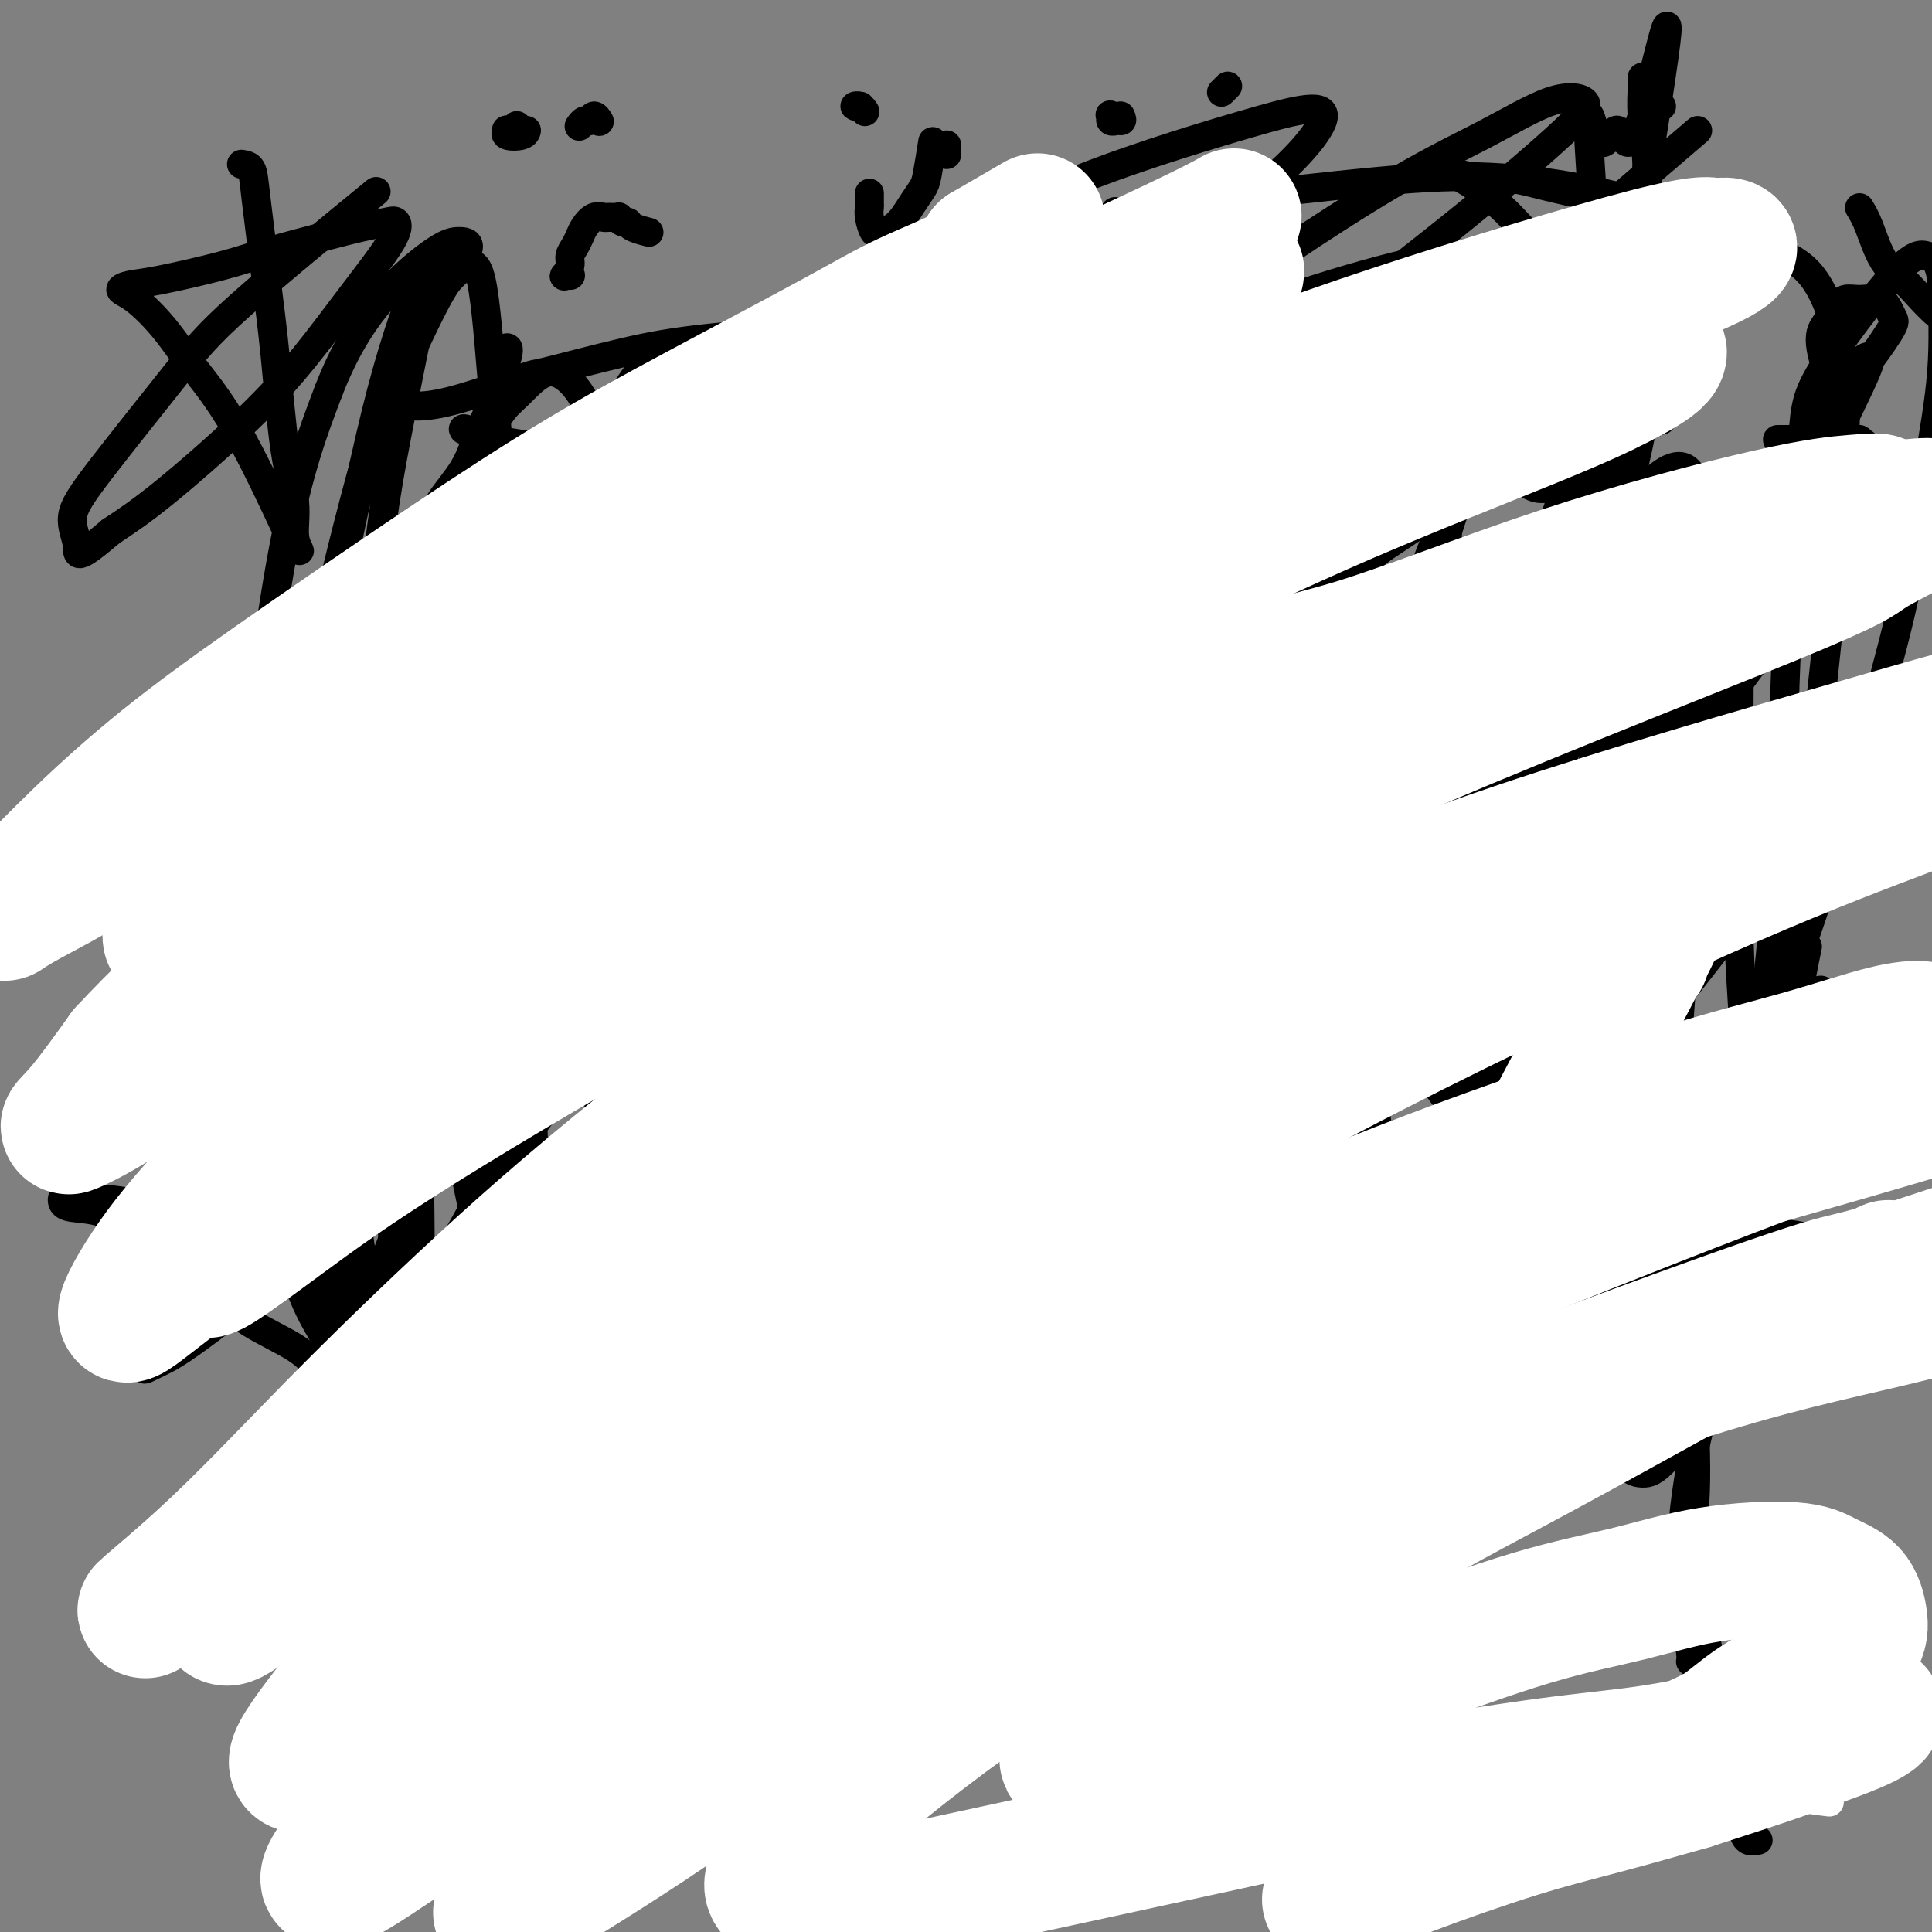
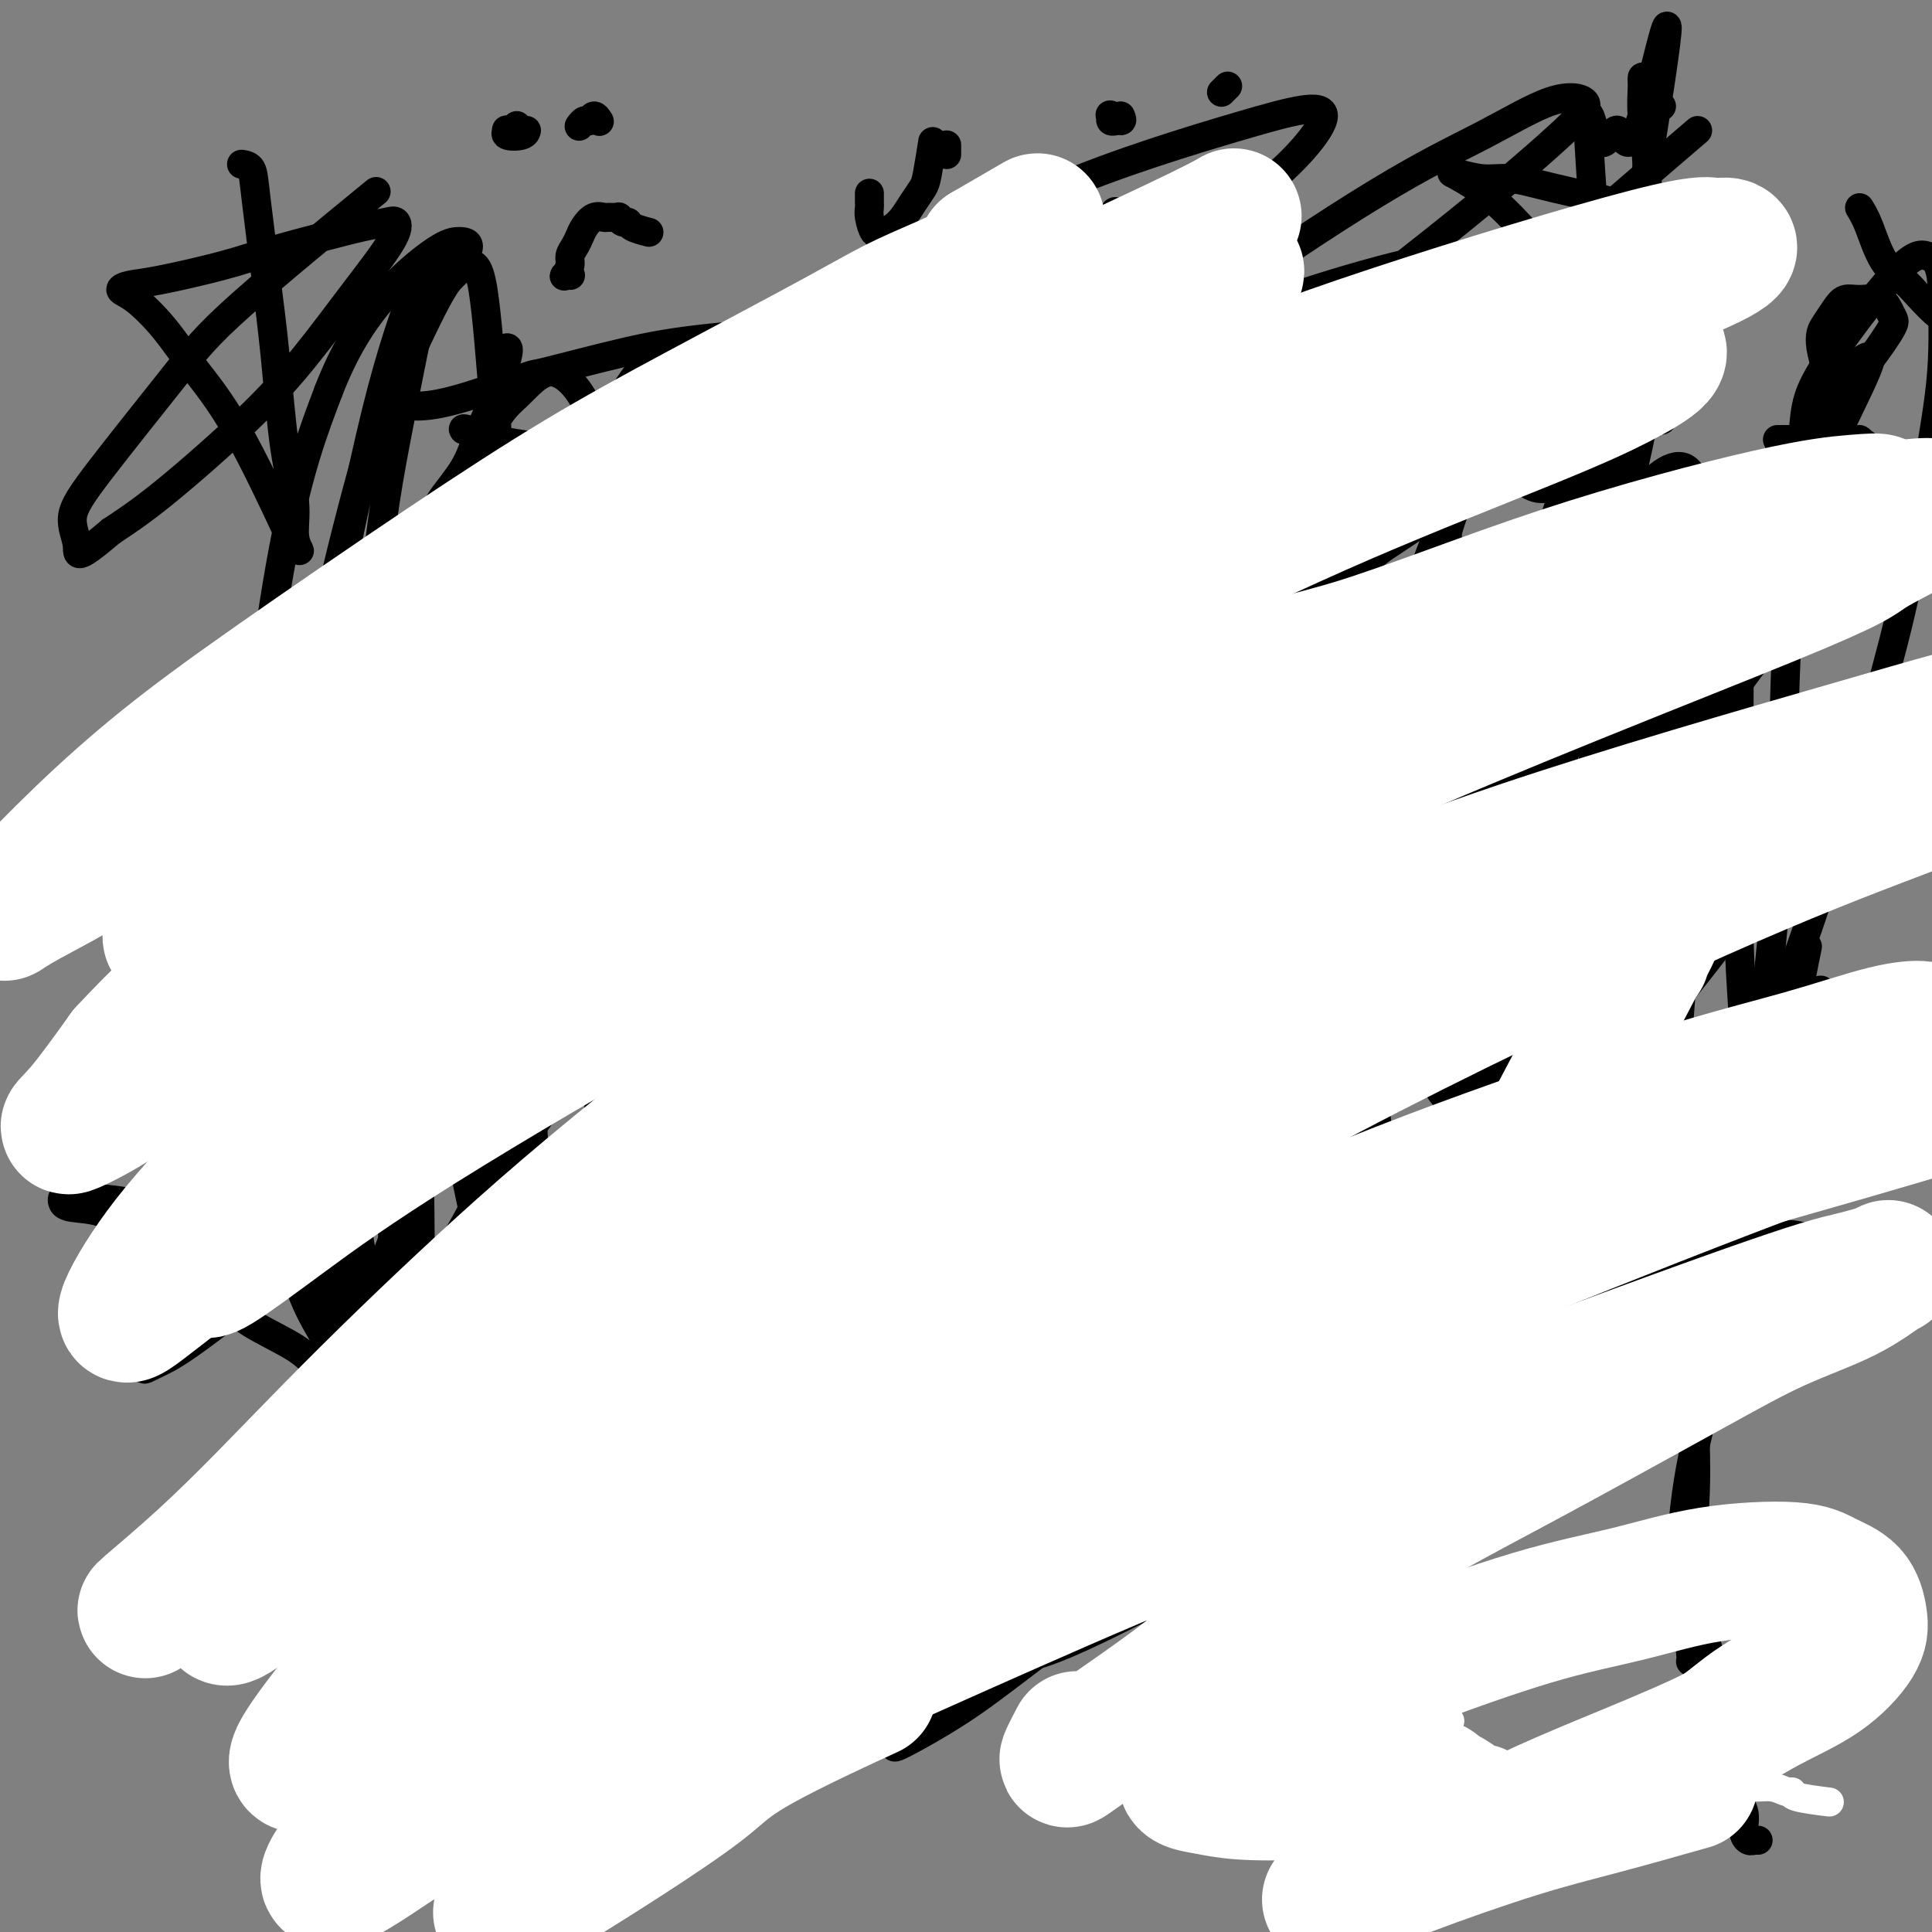
<svg xmlns="http://www.w3.org/2000/svg" viewBox="0 0 400 400" version="1.1">
  <rect x="0" y="0" width="400" height="400" fill="#808080" stroke="none" />
  <g fill="none" stroke="#000000" stroke-width="6" stroke-linecap="round" stroke-linejoin="round">
    <path d="M359,261c-0.674,0.071 -1.347,0.141 -2,1c-0.653,0.859 -1.285,2.505 -2,4c-0.715,1.495 -1.511,2.839 -2,5c-0.489,2.161 -0.669,5.138 -1,8c-0.331,2.862 -0.813,5.608 -1,9c-0.187,3.392 -0.080,7.430 0,11c0.080,3.570 0.133,6.673 0,10c-0.133,3.327 -0.454,6.878 0,10c0.454,3.122 1.681,5.814 2,9c0.319,3.186 -0.271,6.864 0,10c0.271,3.136 1.401,5.728 2,8c0.599,2.272 0.666,4.225 1,6c0.334,1.775 0.934,3.373 1,5c0.066,1.627 -0.404,3.282 0,5c0.404,1.718 1.680,3.497 2,5c0.320,1.503 -0.317,2.728 0,4c0.317,1.272 1.586,2.589 2,4c0.414,1.411 -0.029,2.914 0,4c0.029,1.086 0.530,1.755 1,2c0.470,0.245 0.910,0.066 1,0c0.090,-0.066 -0.168,-0.018 0,0c0.168,0.018 0.762,0.005 1,0c0.238,-0.005 0.119,-0.003 0,0" />
    <path d="M96,89c-0.139,-0.202 -0.278,-0.404 1,0c1.278,0.404 3.974,1.414 6,2c2.026,0.586 3.383,0.749 5,1c1.617,0.251 3.493,0.589 6,1c2.507,0.411 5.645,0.895 8,1c2.355,0.105 3.925,-0.169 7,0c3.075,0.169 7.653,0.781 11,1c3.347,0.219 5.462,0.046 8,0c2.538,-0.046 5.499,0.037 9,0c3.501,-0.037 7.543,-0.192 11,0c3.457,0.192 6.328,0.732 9,1c2.672,0.268 5.143,0.264 9,0c3.857,-0.264 9.098,-0.788 13,-1c3.902,-0.212 6.463,-0.111 10,0c3.537,0.111 8.048,0.233 12,0c3.952,-0.233 7.344,-0.819 10,-1c2.656,-0.181 4.574,0.044 8,0c3.426,-0.044 8.358,-0.357 12,-1c3.642,-0.643 5.993,-1.615 8,-2c2.007,-0.385 3.669,-0.182 8,-1c4.331,-0.818 11.332,-2.658 16,-4c4.668,-1.342 7.005,-2.188 9,-3c1.995,-0.812 3.648,-1.590 5,-2c1.352,-0.410 2.404,-0.450 4,-1c1.596,-0.550 3.738,-1.608 5,-2c1.262,-0.392 1.645,-0.117 2,0c0.355,0.117 0.681,0.076 1,0c0.319,-0.076 0.632,-0.185 1,0c0.368,0.185 0.791,0.665 1,1c0.209,0.335 0.202,0.524 0,1c-0.202,0.476 -0.601,1.238 -1,2" />
    <path d="M310,82c0.503,1.092 -0.239,1.821 -1,3c-0.761,1.179 -1.541,2.809 -2,4c-0.459,1.191 -0.598,1.944 -1,3c-0.402,1.056 -1.067,2.416 -2,5c-0.933,2.584 -2.134,6.393 -3,9c-0.866,2.607 -1.399,4.012 -2,7c-0.601,2.988 -1.271,7.560 -2,11c-0.729,3.440 -1.517,5.750 -2,8c-0.483,2.250 -0.662,4.442 -1,8c-0.338,3.558 -0.837,8.483 -1,12c-0.163,3.517 0.009,5.626 0,8c-0.009,2.374 -0.200,5.012 0,8c0.200,2.988 0.789,6.325 1,9c0.211,2.675 0.042,4.687 0,7c-0.042,2.313 0.042,4.928 0,7c-0.042,2.072 -0.212,3.602 0,5c0.212,1.398 0.804,2.663 1,4c0.196,1.337 -0.006,2.744 0,4c0.006,1.256 0.219,2.360 0,3c-0.219,0.640 -0.870,0.817 -1,1c-0.130,0.183 0.263,0.372 0,1c-0.263,0.628 -1.180,1.695 -2,2c-0.820,0.305 -1.542,-0.152 -2,0c-0.458,0.152 -0.650,0.913 -3,1c-2.350,0.087 -6.857,-0.502 -10,-1c-3.143,-0.498 -4.922,-0.907 -7,-1c-2.078,-0.093 -4.454,0.130 -8,0c-3.546,-0.130 -8.262,-0.612 -12,-1c-3.738,-0.388 -6.496,-0.682 -10,-1c-3.504,-0.318 -7.752,-0.659 -12,-1" />
    <path d="M228,207c-10.759,-0.910 -8.158,-0.687 -9,-1c-0.842,-0.313 -5.128,-1.164 -10,-2c-4.872,-0.836 -10.332,-1.658 -15,-2c-4.668,-0.342 -8.545,-0.204 -12,0c-3.455,0.204 -6.490,0.475 -11,1c-4.510,0.525 -10.497,1.306 -15,2c-4.503,0.694 -7.523,1.301 -11,2c-3.477,0.699 -7.412,1.489 -13,3c-5.588,1.511 -12.829,3.742 -18,5c-5.171,1.258 -8.271,1.545 -11,2c-2.729,0.455 -5.086,1.080 -8,2c-2.914,0.920 -6.383,2.134 -9,3c-2.617,0.866 -4.380,1.382 -6,2c-1.620,0.618 -3.096,1.336 -5,2c-1.904,0.664 -4.236,1.273 -6,2c-1.764,0.727 -2.960,1.572 -4,2c-1.040,0.428 -1.924,0.440 -3,1c-1.076,0.560 -2.342,1.667 -3,2c-0.658,0.333 -0.706,-0.107 -1,0c-0.294,0.107 -0.834,0.761 -1,1c-0.166,0.239 0.042,0.062 0,-1c-0.042,-1.062 -0.335,-3.010 0,-5c0.335,-1.990 1.296,-4.022 2,-6c0.704,-1.978 1.151,-3.901 2,-7c0.849,-3.099 2.100,-7.375 3,-10c0.900,-2.625 1.447,-3.601 2,-6c0.553,-2.399 1.110,-6.223 2,-9c0.890,-2.777 2.111,-4.508 3,-7c0.889,-2.492 1.444,-5.746 2,-9" />
    <path d="M73,174c3.168,-10.599 3.089,-10.097 3,-11c-0.089,-0.903 -0.186,-3.212 0,-6c0.186,-2.788 0.656,-6.055 1,-9c0.344,-2.945 0.562,-5.570 1,-8c0.438,-2.430 1.094,-4.666 2,-7c0.906,-2.334 2.060,-4.764 3,-7c0.940,-2.236 1.666,-4.276 2,-6c0.334,-1.724 0.277,-3.131 1,-5c0.723,-1.869 2.226,-4.200 3,-6c0.774,-1.800 0.817,-3.071 2,-5c1.183,-1.929 3.504,-4.517 5,-7c1.496,-2.483 2.166,-4.861 3,-7c0.834,-2.139 1.832,-4.037 3,-7c1.168,-2.963 2.507,-6.990 3,-9c0.493,-2.010 0.141,-2.003 0,-2c-0.141,0.003 -0.070,0.001 0,0" />
    <path d="M50,34c0.780,0.126 1.559,0.253 2,1c0.441,0.747 0.543,2.115 1,6c0.457,3.885 1.270,10.286 2,16c0.730,5.714 1.377,10.741 2,17c0.623,6.259 1.221,13.750 2,19c0.779,5.250 1.740,8.260 2,11c0.260,2.740 -0.181,5.210 0,7c0.181,1.790 0.983,2.901 1,3c0.017,0.099 -0.752,-0.814 -1,-1c-0.248,-0.186 0.023,0.353 -2,-4c-2.023,-4.353 -6.341,-13.600 -10,-20c-3.659,-6.400 -6.661,-9.953 -9,-13c-2.339,-3.047 -4.016,-5.588 -6,-8c-1.984,-2.412 -4.273,-4.694 -6,-6c-1.727,-1.306 -2.890,-1.637 -3,-2c-0.110,-0.363 0.835,-0.758 2,-1c1.165,-0.242 2.551,-0.331 6,-1c3.449,-0.669 8.962,-1.920 13,-3c4.038,-1.080 6.602,-1.990 10,-3c3.398,-1.010 7.631,-2.120 11,-3c3.369,-0.880 5.875,-1.529 8,-2c2.125,-0.471 3.868,-0.763 5,-1c1.132,-0.237 1.653,-0.417 2,0c0.347,0.417 0.518,1.432 -1,4c-1.518,2.568 -4.727,6.688 -8,11c-3.273,4.312 -6.609,8.816 -10,13c-3.391,4.184 -6.836,8.050 -12,13c-5.164,4.950 -12.047,10.986 -17,15c-4.953,4.014 -7.977,6.007 -11,8" />
    <path d="M23,110c-7.672,6.522 -6.852,4.827 -7,3c-0.148,-1.827 -1.265,-3.786 -1,-6c0.265,-2.214 1.911,-4.685 6,-10c4.089,-5.315 10.622,-13.476 15,-19c4.378,-5.524 6.602,-8.410 14,-15c7.398,-6.590 19.971,-16.883 25,-21c5.029,-4.117 2.515,-2.059 0,0" />
    <path d="M344,22c-0.227,-0.007 -0.454,-0.014 -1,-1c-0.546,-0.986 -1.410,-2.950 -2,-4c-0.590,-1.050 -0.905,-1.186 -1,-1c-0.095,0.186 0.031,0.695 0,2c-0.031,1.305 -0.219,3.405 0,6c0.219,2.595 0.846,5.685 1,11c0.154,5.315 -0.165,12.857 0,18c0.165,5.143 0.815,7.888 1,12c0.185,4.112 -0.096,9.591 0,13c0.096,3.409 0.568,4.747 1,6c0.432,1.253 0.822,2.420 1,3c0.178,0.580 0.142,0.573 0,0c-0.142,-0.573 -0.392,-1.711 -1,-3c-0.608,-1.289 -1.575,-2.728 -3,-5c-1.425,-2.272 -3.310,-5.377 -5,-8c-1.690,-2.623 -3.186,-4.763 -5,-7c-1.814,-2.237 -3.946,-4.571 -7,-8c-3.054,-3.429 -7.028,-7.953 -10,-11c-2.972,-3.047 -4.940,-4.616 -7,-6c-2.060,-1.384 -4.213,-2.582 -5,-3c-0.787,-0.418 -0.209,-0.055 0,0c0.209,0.055 0.048,-0.198 1,0c0.952,0.198 3.016,0.848 5,1c1.984,0.152 3.886,-0.193 6,0c2.114,0.193 4.440,0.925 9,2c4.560,1.075 11.355,2.495 16,4c4.645,1.505 7.139,3.096 11,4c3.861,0.904 9.090,1.121 12,1c2.910,-0.121 3.502,-0.579 4,-1c0.498,-0.421 0.903,-0.806 1,-1c0.097,-0.194 -0.115,-0.198 -1,0c-0.885,0.198 -2.442,0.599 -4,1" />
    <path d="M361,47c-1.693,0.500 -3.926,1.751 -8,4c-4.074,2.249 -9.989,5.498 -15,8c-5.011,2.502 -9.116,4.258 -14,7c-4.884,2.742 -10.546,6.471 -13,8c-2.454,1.529 -1.702,0.859 -4,2c-2.298,1.141 -7.648,4.094 -11,6c-3.352,1.906 -4.707,2.765 -5,2c-0.293,-0.765 0.477,-3.155 3,-6c2.523,-2.845 6.800,-6.144 10,-9c3.200,-2.856 5.323,-5.269 14,-13c8.677,-7.731 23.908,-20.780 30,-26c6.092,-5.220 3.046,-2.610 0,0" />
    <path d="M315,172c0.360,-0.027 0.719,-0.054 0,1c-0.719,1.054 -2.517,3.187 -3,5c-0.483,1.813 0.350,3.304 2,8c1.650,4.696 4.119,12.596 6,19c1.881,6.404 3.176,11.311 4,16c0.824,4.689 1.177,9.161 2,15c0.823,5.839 2.117,13.045 3,18c0.883,4.955 1.357,7.659 2,10c0.643,2.341 1.456,4.320 2,6c0.544,1.680 0.821,3.062 1,4c0.179,0.938 0.261,1.432 0,1c-0.261,-0.432 -0.864,-1.788 -2,-4c-1.136,-2.212 -2.804,-5.278 -4,-8c-1.196,-2.722 -1.918,-5.101 -4,-9c-2.082,-3.899 -5.523,-9.318 -8,-13c-2.477,-3.682 -3.988,-5.625 -6,-8c-2.012,-2.375 -4.523,-5.181 -7,-7c-2.477,-1.819 -4.920,-2.651 -6,-3c-1.080,-0.349 -0.798,-0.216 0,1c0.798,1.216 2.110,3.516 4,5c1.890,1.484 4.358,2.152 7,3c2.642,0.848 5.459,1.876 10,2c4.541,0.124 10.805,-0.655 16,-2c5.195,-1.345 9.321,-3.255 13,-5c3.679,-1.745 6.911,-3.327 11,-6c4.089,-2.673 9.035,-6.439 12,-9c2.965,-2.561 3.951,-3.918 5,-5c1.049,-1.082 2.162,-1.889 2,-2c-0.162,-0.111 -1.600,0.476 -3,1c-1.400,0.524 -2.761,0.987 -6,3c-3.239,2.013 -8.354,5.575 -13,9c-4.646,3.425 -8.823,6.712 -13,10" />
    <path d="M342,228c-7.672,5.487 -9.353,7.706 -14,12c-4.647,4.294 -12.261,10.664 -17,15c-4.739,4.336 -6.604,6.637 -8,8c-1.396,1.363 -2.322,1.787 -2,1c0.322,-0.787 1.894,-2.784 4,-5c2.106,-2.216 4.747,-4.651 9,-10c4.253,-5.349 10.117,-13.613 15,-20c4.883,-6.387 8.783,-10.898 13,-16c4.217,-5.102 8.751,-10.797 12,-15c3.249,-4.203 5.214,-6.915 6,-8c0.786,-1.085 0.393,-0.542 0,0" />
    <path d="M46,221c0.668,0.476 1.337,0.951 1,1c-0.337,0.049 -1.679,-0.330 -2,0c-0.321,0.330 0.380,1.368 1,3c0.620,1.632 1.160,3.856 2,6c0.840,2.144 1.979,4.206 4,9c2.021,4.794 4.924,12.320 7,18c2.076,5.680 3.325,9.514 5,13c1.675,3.486 3.776,6.626 5,9c1.224,2.374 1.570,3.984 2,5c0.430,1.016 0.943,1.440 0,1c-0.943,-0.440 -3.342,-1.742 -5,-3c-1.658,-1.258 -2.574,-2.471 -5,-4c-2.426,-1.529 -6.362,-3.373 -9,-5c-2.638,-1.627 -3.978,-3.038 -7,-6c-3.022,-2.962 -7.728,-7.476 -11,-10c-3.272,-2.524 -5.112,-3.058 -7,-4c-1.888,-0.942 -3.825,-2.291 -6,-3c-2.175,-0.709 -4.589,-0.779 -6,-1c-1.411,-0.221 -1.819,-0.593 -2,-1c-0.181,-0.407 -0.135,-0.848 0,-1c0.135,-0.152 0.359,-0.016 1,0c0.641,0.016 1.700,-0.089 4,0c2.300,0.089 5.843,0.372 9,1c3.157,0.628 5.929,1.601 9,2c3.071,0.399 6.441,0.223 10,0c3.559,-0.223 7.307,-0.492 10,-1c2.693,-0.508 4.329,-1.255 6,-2c1.671,-0.745 3.376,-1.488 5,-2c1.624,-0.512 3.168,-0.792 4,-1c0.832,-0.208 0.952,-0.345 1,0c0.048,0.345 0.024,1.173 0,2" />
    <path d="M72,247c3.533,0.095 -0.633,2.332 -3,4c-2.367,1.668 -2.933,2.768 -5,5c-2.067,2.232 -5.635,5.596 -8,8c-2.365,2.404 -3.526,3.849 -6,6c-2.474,2.151 -6.262,5.009 -9,7c-2.738,1.991 -4.426,3.117 -6,4c-1.574,0.883 -3.034,1.524 -4,2c-0.966,0.476 -1.439,0.789 -1,0c0.439,-0.789 1.789,-2.678 3,-5c1.211,-2.322 2.282,-5.077 5,-10c2.718,-4.923 7.082,-12.012 10,-17c2.918,-4.988 4.390,-7.873 8,-13c3.610,-5.127 9.356,-12.496 12,-16c2.644,-3.504 2.184,-3.144 2,-3c-0.184,0.144 -0.092,0.072 0,0" />
    <path d="M271,113c-0.537,0.096 -1.074,0.192 -2,0c-0.926,-0.192 -2.241,-0.671 -3,-1c-0.759,-0.329 -0.962,-0.508 -1,-1c-0.038,-0.492 0.091,-1.297 0,-2c-0.091,-0.703 -0.400,-1.302 0,-2c0.400,-0.698 1.510,-1.494 2,-2c0.490,-0.506 0.359,-0.723 1,-1c0.641,-0.277 2.053,-0.616 3,-1c0.947,-0.384 1.431,-0.814 2,-1c0.569,-0.186 1.225,-0.127 2,0c0.775,0.127 1.669,0.323 3,1c1.331,0.677 3.097,1.834 4,3c0.903,1.166 0.941,2.342 1,3c0.059,0.658 0.139,0.799 0,2c-0.139,1.201 -0.498,3.463 -1,5c-0.502,1.537 -1.146,2.348 -2,3c-0.854,0.652 -1.917,1.145 -3,2c-1.083,0.855 -2.187,2.071 -3,3c-0.813,0.929 -1.335,1.571 -2,2c-0.665,0.429 -1.474,0.647 -2,1c-0.526,0.353 -0.771,0.843 -1,1c-0.229,0.157 -0.443,-0.017 -1,0c-0.557,0.017 -1.455,0.227 -2,0c-0.545,-0.227 -0.735,-0.891 -1,-1c-0.265,-0.109 -0.604,0.336 -1,0c-0.396,-0.336 -0.849,-1.452 -1,-2c-0.151,-0.548 0.001,-0.528 0,-1c-0.001,-0.472 -0.155,-1.436 0,-2c0.155,-0.564 0.619,-0.729 1,-1c0.381,-0.271 0.680,-0.649 1,-1c0.320,-0.351 0.660,-0.676 1,-1" />
    <path d="M266,119c0.676,-0.948 0.865,-0.318 1,0c0.135,0.318 0.214,0.325 1,1c0.786,0.675 2.279,2.018 3,3c0.721,0.982 0.671,1.603 1,3c0.329,1.397 1.039,3.571 1,5c-0.039,1.429 -0.827,2.113 -1,3c-0.173,0.887 0.268,1.979 0,3c-0.268,1.021 -1.246,1.973 -2,3c-0.754,1.027 -1.285,2.131 -2,3c-0.715,0.869 -1.616,1.503 -3,2c-1.384,0.497 -3.253,0.856 -4,1c-0.747,0.144 -0.374,0.072 0,0" />
    <path d="M230,105c-0.285,-0.423 -0.571,-0.847 -1,-1c-0.429,-0.153 -1.002,-0.037 -1,0c0.002,0.037 0.577,-0.005 1,0c0.423,0.005 0.693,0.059 1,0c0.307,-0.059 0.651,-0.229 1,0c0.349,0.229 0.702,0.858 1,1c0.298,0.142 0.542,-0.204 1,0c0.458,0.204 1.130,0.958 2,2c0.870,1.042 1.936,2.372 3,4c1.064,1.628 2.125,3.552 3,5c0.875,1.448 1.563,2.419 2,3c0.437,0.581 0.623,0.772 0,2c-0.623,1.228 -2.057,3.492 -3,5c-0.943,1.508 -1.397,2.260 -2,3c-0.603,0.740 -1.355,1.467 -2,2c-0.645,0.533 -1.185,0.871 -2,1c-0.815,0.129 -1.907,0.049 -3,0c-1.093,-0.049 -2.187,-0.066 -3,0c-0.813,0.066 -1.347,0.217 -2,0c-0.653,-0.217 -1.427,-0.801 -2,-1c-0.573,-0.199 -0.944,-0.012 -1,0c-0.056,0.012 0.205,-0.150 0,0c-0.205,0.150 -0.875,0.612 -1,1c-0.125,0.388 0.296,0.702 0,2c-0.296,1.298 -1.311,3.580 -2,5c-0.689,1.420 -1.054,1.977 -2,3c-0.946,1.023 -2.473,2.511 -4,4" />
    <path d="M214,146c-2.311,2.907 -3.088,2.674 -4,3c-0.912,0.326 -1.957,1.210 -3,2c-1.043,0.790 -2.083,1.486 -3,2c-0.917,0.514 -1.710,0.845 -2,1c-0.290,0.155 -0.078,0.134 0,0c0.078,-0.134 0.021,-0.382 0,-1c-0.021,-0.618 -0.006,-1.605 0,-2c0.006,-0.395 0.003,-0.197 0,0" />
    <path d="M221,165c0.208,0.494 0.416,0.988 1,1c0.584,0.012 1.542,-0.457 2,-1c0.458,-0.543 0.414,-1.158 1,-2c0.586,-0.842 1.803,-1.910 3,-3c1.197,-1.090 2.374,-2.201 3,-3c0.626,-0.799 0.700,-1.286 1,-2c0.300,-0.714 0.826,-1.655 1,-2c0.174,-0.345 -0.005,-0.092 0,0c0.005,0.092 0.194,0.025 0,0c-0.194,-0.025 -0.770,-0.007 -1,0c-0.230,0.007 -0.115,0.004 0,0" />
    <path d="M210,145c-0.026,0.419 -0.052,0.837 0,1c0.052,0.163 0.184,0.070 0,0c-0.184,-0.070 -0.682,-0.118 -1,0c-0.318,0.118 -0.456,0.403 -1,1c-0.544,0.597 -1.493,1.508 -2,2c-0.507,0.492 -0.573,0.567 -1,1c-0.427,0.433 -1.216,1.225 -2,2c-0.784,0.775 -1.562,1.533 -2,2c-0.438,0.467 -0.537,0.644 -1,1c-0.463,0.356 -1.291,0.890 -2,1c-0.709,0.110 -1.300,-0.206 -2,0c-0.700,0.206 -1.508,0.934 -2,1c-0.492,0.066 -0.669,-0.530 -1,-1c-0.331,-0.470 -0.817,-0.812 -1,-1c-0.183,-0.188 -0.062,-0.220 0,-1c0.062,-0.780 0.066,-2.307 0,-3c-0.066,-0.693 -0.201,-0.550 0,-1c0.201,-0.450 0.738,-1.491 1,-2c0.262,-0.509 0.249,-0.484 1,-1c0.751,-0.516 2.266,-1.573 3,-2c0.734,-0.427 0.687,-0.225 1,0c0.313,0.225 0.988,0.474 2,1c1.012,0.526 2.363,1.329 3,2c0.637,0.671 0.561,1.211 1,2c0.439,0.789 1.395,1.828 2,4c0.605,2.172 0.861,5.477 1,8c0.139,2.523 0.161,4.264 0,6c-0.161,1.736 -0.505,3.467 -1,5c-0.495,1.533 -1.141,2.866 -2,4c-0.859,1.134 -1.929,2.067 -3,3" />
    <path d="M201,180c-1.774,2.762 -3.208,3.667 -4,4c-0.792,0.333 -0.940,0.095 -1,0c-0.060,-0.095 -0.030,-0.048 0,0" />
    <path d="M174,150c0.873,0.163 1.745,0.326 2,0c0.255,-0.326 -0.108,-1.142 0,-1c0.108,0.142 0.686,1.241 1,2c0.314,0.759 0.365,1.177 0,2c-0.365,0.823 -1.145,2.050 -2,3c-0.855,0.950 -1.784,1.625 -3,2c-1.216,0.375 -2.718,0.452 -4,0c-1.282,-0.452 -2.344,-1.433 -3,-2c-0.656,-0.567 -0.904,-0.720 -1,-2c-0.096,-1.280 -0.038,-3.685 0,-5c0.038,-1.315 0.058,-1.538 0,-2c-0.058,-0.462 -0.193,-1.161 0,-2c0.193,-0.839 0.714,-1.816 1,-2c0.286,-0.184 0.337,0.425 1,1c0.663,0.575 1.939,1.117 3,2c1.061,0.883 1.906,2.106 3,3c1.094,0.894 2.438,1.460 3,3c0.562,1.540 0.343,4.053 0,6c-0.343,1.947 -0.811,3.328 -1,5c-0.189,1.672 -0.100,3.635 -1,6c-0.900,2.365 -2.788,5.131 -4,7c-1.212,1.869 -1.748,2.841 -3,4c-1.252,1.159 -3.222,2.504 -5,3c-1.778,0.496 -3.365,0.142 -4,0c-0.635,-0.142 -0.317,-0.071 0,0" />
    <path d="M131,146c0.766,0.215 1.532,0.431 2,0c0.468,-0.431 0.639,-1.507 1,-2c0.361,-0.493 0.913,-0.402 2,0c1.087,0.402 2.707,1.115 4,2c1.293,0.885 2.257,1.942 3,3c0.743,1.058 1.265,2.117 2,3c0.735,0.883 1.683,1.590 2,2c0.317,0.410 0.002,0.522 0,1c-0.002,0.478 0.308,1.323 0,2c-0.308,0.677 -1.235,1.187 -2,2c-0.765,0.813 -1.368,1.931 -2,3c-0.632,1.069 -1.293,2.091 -2,3c-0.707,0.909 -1.460,1.706 -2,2c-0.540,0.294 -0.869,0.084 -1,0c-0.131,-0.084 -0.066,-0.042 0,0" />
    <path d="M119,272c-0.427,0.378 -0.855,0.755 -1,1c-0.145,0.245 -0.009,0.356 0,0c0.009,-0.356 -0.109,-1.181 0,-2c0.109,-0.819 0.446,-1.632 1,-3c0.554,-1.368 1.326,-3.291 2,-5c0.674,-1.709 1.249,-3.205 2,-5c0.751,-1.795 1.679,-3.888 3,-6c1.321,-2.112 3.037,-4.243 4,-6c0.963,-1.757 1.175,-3.140 2,-4c0.825,-0.860 2.262,-1.196 3,-1c0.738,0.196 0.775,0.924 1,2c0.225,1.076 0.637,2.499 1,5c0.363,2.501 0.678,6.080 1,9c0.322,2.920 0.650,5.181 1,7c0.350,1.819 0.723,3.194 1,5c0.277,1.806 0.458,4.042 1,5c0.542,0.958 1.445,0.639 2,0c0.555,-0.639 0.760,-1.597 1,-2c0.240,-0.403 0.514,-0.252 1,-1c0.486,-0.748 1.185,-2.396 2,-4c0.815,-1.604 1.745,-3.162 3,-6c1.255,-2.838 2.836,-6.954 4,-10c1.164,-3.046 1.912,-5.022 3,-7c1.088,-1.978 2.516,-3.959 4,-6c1.484,-2.041 3.024,-4.144 4,-5c0.976,-0.856 1.389,-0.467 2,0c0.611,0.467 1.421,1.012 2,2c0.579,0.988 0.928,2.419 1,4c0.072,1.581 -0.135,3.310 0,6c0.135,2.690 0.610,6.340 1,9c0.390,2.660 0.695,4.330 1,6" />
    <path d="M172,260c0.655,4.879 0.794,4.576 1,5c0.206,0.424 0.479,1.574 1,2c0.521,0.426 1.291,0.126 2,-1c0.709,-1.126 1.359,-3.079 2,-4c0.641,-0.921 1.275,-0.808 3,-4c1.725,-3.192 4.542,-9.687 6,-13c1.458,-3.313 1.558,-3.445 2,-4c0.442,-0.555 1.228,-1.535 2,-2c0.772,-0.465 1.532,-0.416 2,0c0.468,0.416 0.646,1.200 1,3c0.354,1.800 0.884,4.615 1,7c0.116,2.385 -0.181,4.341 0,6c0.181,1.659 0.840,3.021 1,5c0.160,1.979 -0.180,4.575 0,6c0.180,1.425 0.881,1.679 1,2c0.119,0.321 -0.344,0.708 0,0c0.344,-0.708 1.494,-2.511 2,-4c0.506,-1.489 0.367,-2.666 1,-5c0.633,-2.334 2.038,-5.827 3,-8c0.962,-2.173 1.480,-3.025 2,-4c0.520,-0.975 1.043,-2.071 2,-3c0.957,-0.929 2.347,-1.690 3,-2c0.653,-0.310 0.570,-0.169 1,1c0.430,1.169 1.372,3.367 2,5c0.628,1.633 0.942,2.703 1,5c0.058,2.297 -0.139,5.823 0,8c0.139,2.177 0.615,3.006 1,4c0.385,0.994 0.681,2.152 1,3c0.319,0.848 0.663,1.385 1,1c0.337,-0.385 0.669,-1.693 1,-3" />
    <path d="M218,266c0.606,-1.082 1.122,-2.788 2,-5c0.878,-2.212 2.118,-4.929 3,-7c0.882,-2.071 1.406,-3.494 2,-5c0.594,-1.506 1.260,-3.093 2,-4c0.740,-0.907 1.556,-1.133 2,-1c0.444,0.133 0.515,0.625 1,2c0.485,1.375 1.383,3.632 2,6c0.617,2.368 0.953,4.845 1,7c0.047,2.155 -0.194,3.986 0,6c0.194,2.014 0.825,4.211 1,6c0.175,1.789 -0.104,3.169 0,4c0.104,0.831 0.591,1.112 1,1c0.409,-0.112 0.742,-0.618 1,-1c0.258,-0.382 0.443,-0.641 1,-2c0.557,-1.359 1.487,-3.817 2,-6c0.513,-2.183 0.610,-4.091 1,-6c0.390,-1.909 1.074,-3.819 2,-6c0.926,-2.181 2.093,-4.634 3,-6c0.907,-1.366 1.552,-1.644 2,-2c0.448,-0.356 0.698,-0.791 1,-1c0.302,-0.209 0.654,-0.192 1,0c0.346,0.192 0.685,0.559 1,2c0.315,1.441 0.605,3.955 1,6c0.395,2.045 0.894,3.620 1,5c0.106,1.380 -0.180,2.563 0,4c0.180,1.437 0.825,3.127 1,4c0.175,0.873 -0.119,0.930 0,1c0.119,0.070 0.650,0.153 1,-1c0.350,-1.153 0.517,-3.541 1,-6c0.483,-2.459 1.281,-4.988 2,-7c0.719,-2.012 1.360,-3.506 2,-5" />
    <path d="M259,249c1.041,-3.096 0.642,-1.834 1,-2c0.358,-0.166 1.473,-1.758 2,-3c0.527,-1.242 0.466,-2.135 1,-3c0.534,-0.865 1.663,-1.703 2,-2c0.337,-0.297 -0.119,-0.053 0,0c0.119,0.053 0.813,-0.086 1,1c0.187,1.086 -0.132,3.397 0,5c0.132,1.603 0.715,2.499 1,5c0.285,2.501 0.272,6.606 0,9c-0.272,2.394 -0.803,3.076 -1,6c-0.197,2.924 -0.061,8.089 0,10c0.061,1.911 0.046,0.568 0,0c-0.046,-0.568 -0.123,-0.362 0,-1c0.123,-0.638 0.445,-2.121 1,-4c0.555,-1.879 1.343,-4.153 2,-6c0.657,-1.847 1.184,-3.265 2,-5c0.816,-1.735 1.920,-3.787 3,-5c1.080,-1.213 2.135,-1.587 3,-2c0.865,-0.413 1.539,-0.865 2,-1c0.461,-0.135 0.709,0.047 1,0c0.291,-0.047 0.625,-0.322 1,0c0.375,0.322 0.793,1.240 1,2c0.207,0.760 0.204,1.363 0,2c-0.204,0.637 -0.609,1.308 -1,2c-0.391,0.692 -0.766,1.406 -1,2c-0.234,0.594 -0.325,1.068 -1,2c-0.675,0.932 -1.933,2.322 -3,3c-1.067,0.678 -1.941,0.644 -3,1c-1.059,0.356 -2.303,1.102 -4,2c-1.697,0.898 -3.849,1.949 -6,3" />
    <path d="M263,270c-2.925,1.467 -3.739,2.135 -6,3c-2.261,0.865 -5.971,1.927 -9,3c-3.029,1.073 -5.379,2.157 -8,3c-2.621,0.843 -5.515,1.446 -9,2c-3.485,0.554 -7.562,1.059 -11,1c-3.438,-0.059 -6.236,-0.682 -9,-1c-2.764,-0.318 -5.495,-0.330 -9,-1c-3.505,-0.670 -7.784,-1.998 -11,-3c-3.216,-1.002 -5.368,-1.677 -8,-2c-2.632,-0.323 -5.743,-0.293 -8,0c-2.257,0.293 -3.658,0.851 -5,1c-1.342,0.149 -2.624,-0.110 -4,0c-1.376,0.110 -2.845,0.590 -4,1c-1.155,0.410 -1.997,0.751 -3,1c-1.003,0.249 -2.167,0.408 -3,1c-0.833,0.592 -1.337,1.619 -2,2c-0.663,0.381 -1.487,0.116 -2,0c-0.513,-0.116 -0.714,-0.083 -1,0c-0.286,0.083 -0.657,0.215 -1,0c-0.343,-0.215 -0.657,-0.779 -1,-1c-0.343,-0.221 -0.715,-0.100 -1,0c-0.285,0.100 -0.484,0.180 -1,0c-0.516,-0.180 -1.348,-0.621 -2,-1c-0.652,-0.379 -1.124,-0.697 -2,-1c-0.876,-0.303 -2.158,-0.591 -3,-1c-0.842,-0.409 -1.245,-0.938 -2,-2c-0.755,-1.062 -1.863,-2.658 -3,-4c-1.137,-1.342 -2.305,-2.432 -3,-4c-0.695,-1.568 -0.918,-3.614 -1,-5c-0.082,-1.386 -0.023,-2.110 0,-3c0.023,-0.890 0.012,-1.945 0,-3" />
    <path d="M131,256c-0.210,-2.233 -0.235,-2.315 0,-3c0.235,-0.685 0.731,-1.973 1,-3c0.269,-1.027 0.312,-1.794 1,-3c0.688,-1.206 2.022,-2.851 3,-4c0.978,-1.149 1.602,-1.803 3,-3c1.398,-1.197 3.571,-2.937 5,-4c1.429,-1.063 2.116,-1.449 3,-2c0.884,-0.551 1.967,-1.265 3,-2c1.033,-0.735 2.017,-1.489 3,-2c0.983,-0.511 1.964,-0.777 3,-1c1.036,-0.223 2.126,-0.402 3,0c0.874,0.402 1.532,1.386 2,2c0.468,0.614 0.746,0.857 1,1c0.254,0.143 0.484,0.187 1,0c0.516,-0.187 1.318,-0.603 2,-1c0.682,-0.397 1.243,-0.775 2,-2c0.757,-1.225 1.710,-3.296 3,-5c1.290,-1.704 2.916,-3.040 4,-4c1.084,-0.960 1.627,-1.545 3,-2c1.373,-0.455 3.576,-0.780 5,-1c1.424,-0.220 2.069,-0.336 3,1c0.931,1.336 2.147,4.123 3,6c0.853,1.877 1.344,2.843 2,4c0.656,1.157 1.477,2.504 2,4c0.523,1.496 0.748,3.142 1,4c0.252,0.858 0.532,0.928 1,1c0.468,0.072 1.123,0.146 2,0c0.877,-0.146 1.977,-0.513 3,-1c1.023,-0.487 1.968,-1.093 4,-3c2.032,-1.907 5.152,-5.116 7,-7c1.848,-1.884 2.424,-2.442 3,-3" />
-     <path d="M213,223c3.441,-2.326 3.542,-1.140 4,-1c0.458,0.140 1.273,-0.765 2,-1c0.727,-0.235 1.365,0.199 2,1c0.635,0.801 1.268,1.969 2,3c0.732,1.031 1.563,1.924 2,3c0.437,1.076 0.479,2.334 1,3c0.521,0.666 1.520,0.740 2,1c0.480,0.260 0.443,0.705 1,1c0.557,0.295 1.710,0.439 3,0c1.290,-0.439 2.716,-1.459 4,-2c1.284,-0.541 2.425,-0.601 4,-1c1.575,-0.399 3.584,-1.138 5,-1c1.416,0.138 2.240,1.153 3,2c0.760,0.847 1.457,1.526 2,2c0.543,0.474 0.932,0.743 1,1c0.068,0.257 -0.186,0.503 0,1c0.186,0.497 0.813,1.247 1,2c0.187,0.753 -0.064,1.509 0,2c0.064,0.491 0.443,0.716 1,1c0.557,0.284 1.291,0.626 2,1c0.709,0.374 1.391,0.779 2,1c0.609,0.221 1.143,0.259 2,0c0.857,-0.259 2.037,-0.816 3,-1c0.963,-0.184 1.708,0.006 3,0c1.292,-0.006 3.132,-0.209 4,0c0.868,0.209 0.766,0.829 1,1c0.234,0.171 0.805,-0.109 1,0c0.195,0.109 0.014,0.606 0,1c-0.014,0.394 0.139,0.684 0,1c-0.139,0.316 -0.569,0.658 -1,1" />
    <path d="M270,245c0.119,0.893 -0.083,1.125 -2,2c-1.917,0.875 -5.548,2.393 -7,3c-1.452,0.607 -0.726,0.304 0,0" />
-     <path d="M178,22c0.136,-0.008 0.271,-0.016 0,0c-0.271,0.016 -0.949,0.056 -1,0c-0.051,-0.056 0.525,-0.207 1,0c0.475,0.207 0.850,0.774 1,1c0.150,0.226 0.075,0.113 0,0" />
    <path d="M196,30c0.000,0.452 0.000,0.905 0,1c0.000,0.095 0.000,-0.167 0,0c0.000,0.167 0.000,0.762 0,1c0.000,0.238 0.000,0.119 0,0" />
    <path d="M180,40c-0.006,0.768 -0.013,1.536 0,2c0.013,0.464 0.044,0.622 0,1c-0.044,0.378 -0.164,0.974 0,2c0.164,1.026 0.610,2.480 1,3c0.390,0.520 0.723,0.106 1,0c0.277,-0.106 0.498,0.095 1,0c0.502,-0.095 1.286,-0.486 2,-1c0.714,-0.514 1.358,-1.151 2,-2c0.642,-0.849 1.283,-1.910 2,-3c0.717,-1.090 1.512,-2.210 2,-3c0.488,-0.790 0.670,-1.251 1,-3c0.330,-1.749 0.809,-4.785 1,-6c0.191,-1.215 0.096,-0.607 0,0" />
    <path d="M232,24c0.229,0.528 0.457,1.056 0,1c-0.457,-0.056 -1.600,-0.694 -2,-1c-0.400,-0.306 -0.056,-0.278 0,0c0.056,0.278 -0.177,0.806 0,1c0.177,0.194 0.765,0.056 1,0c0.235,-0.056 0.118,-0.028 0,0" />
    <path d="M253,19c0.393,-0.393 0.786,-0.786 1,-1c0.214,-0.214 0.250,-0.250 0,0c-0.250,0.250 -0.786,0.786 -1,1c-0.214,0.214 -0.107,0.107 0,0" />
    <path d="M232,44c-0.397,0.056 -0.794,0.113 -1,0c-0.206,-0.113 -0.221,-0.395 0,0c0.221,0.395 0.676,1.469 1,2c0.324,0.531 0.515,0.520 1,1c0.485,0.480 1.263,1.450 2,2c0.737,0.550 1.433,0.681 2,1c0.567,0.319 1.006,0.825 2,1c0.994,0.175 2.542,0.018 4,0c1.458,-0.018 2.825,0.104 4,0c1.175,-0.104 2.157,-0.433 3,-1c0.843,-0.567 1.546,-1.371 2,-2c0.454,-0.629 0.657,-1.082 1,-2c0.343,-0.918 0.824,-2.302 1,-3c0.176,-0.698 0.047,-0.709 0,-1c-0.047,-0.291 -0.013,-0.861 0,-1c0.013,-0.139 0.003,0.155 0,0c-0.003,-0.155 -0.001,-0.759 0,-1c0.001,-0.241 0.000,-0.121 0,0" />
    <path d="M107,26c0.232,0.415 0.465,0.830 0,1c-0.465,0.170 -1.627,0.094 -2,0c-0.373,-0.094 0.044,-0.208 0,0c-0.044,0.208 -0.548,0.736 0,1c0.548,0.264 2.147,0.263 3,0c0.853,-0.263 0.958,-0.790 1,-1c0.042,-0.210 0.021,-0.105 0,0" />
    <path d="M120,26c-0.089,0.124 -0.178,0.247 0,0c0.178,-0.247 0.622,-0.865 1,-1c0.378,-0.135 0.689,0.211 1,0c0.311,-0.211 0.622,-0.980 1,-1c0.378,-0.020 0.822,0.709 1,1c0.178,0.291 0.089,0.146 0,0" />
    <path d="M118,57c0.105,0.013 0.209,0.026 0,0c-0.209,-0.026 -0.733,-0.090 -1,0c-0.267,0.090 -0.279,0.333 0,0c0.279,-0.333 0.847,-1.244 1,-2c0.153,-0.756 -0.111,-1.359 0,-2c0.111,-0.641 0.597,-1.320 1,-2c0.403,-0.680 0.722,-1.359 1,-2c0.278,-0.641 0.513,-1.243 1,-2c0.487,-0.757 1.226,-1.668 2,-2c0.774,-0.332 1.583,-0.085 2,0c0.417,0.085 0.441,0.008 1,0c0.559,-0.008 1.653,0.053 2,0c0.347,-0.053 -0.054,-0.221 0,0c0.054,0.221 0.561,0.830 1,1c0.439,0.170 0.808,-0.099 1,0c0.192,0.099 0.205,0.565 1,1c0.795,0.435 2.370,0.839 3,1c0.630,0.161 0.315,0.081 0,0" />
    <path d="M307,240c15.429,-92.321 30.858,-184.642 36,-218c5.142,-33.358 -0.003,-7.753 -3,2c-2.997,9.753 -3.844,3.656 -5,3c-1.156,-0.656 -2.619,4.131 -4,2c-1.381,-2.131 -2.680,-11.180 -2,1c0.680,12.180 3.340,45.590 6,79" />
    <path d="M335,109c0.918,12.967 1.212,5.384 2,4c0.788,-1.384 2.070,3.433 3,5c0.930,1.567 1.509,-0.114 2,1c0.491,1.114 0.895,5.023 0,8c-0.895,2.977 -3.090,5.024 -7,9c-3.910,3.976 -9.536,9.883 -13,13c-3.464,3.117 -4.767,3.446 -16,13c-11.233,9.554 -32.395,28.334 -41,36c-8.605,7.666 -4.652,4.220 -9,9c-4.348,4.780 -16.996,17.787 -26,26c-9.004,8.213 -14.363,11.631 -19,15c-4.637,3.369 -8.551,6.690 -17,13c-8.449,6.310 -21.432,15.610 -28,20c-6.568,4.390 -6.721,3.870 -8,4c-1.279,0.130 -3.685,0.910 -6,2c-2.315,1.090 -4.541,2.489 -6,3c-1.459,0.511 -2.153,0.135 -4,0c-1.847,-0.135 -4.847,-0.028 -7,0c-2.153,0.028 -3.460,-0.023 -5,0c-1.540,0.023 -3.314,0.119 -5,0c-1.686,-0.119 -3.283,-0.452 -5,-1c-1.717,-0.548 -3.553,-1.312 -5,-2c-1.447,-0.688 -2.504,-1.302 -4,-2c-1.496,-0.698 -3.432,-1.482 -5,-2c-1.568,-0.518 -2.768,-0.771 -4,-1c-1.232,-0.229 -2.495,-0.432 -4,-1c-1.505,-0.568 -3.251,-1.499 -5,-2c-1.749,-0.501 -3.500,-0.572 -5,-1c-1.500,-0.428 -2.750,-1.214 -4,-2" />
    <path d="M84,276c-6.822,-2.133 -3.378,-0.467 -2,0c1.378,0.467 0.689,-0.267 0,-1" />
    <path d="M83,272c0.395,-0.434 0.790,-0.869 1,-1c0.210,-0.131 0.235,0.041 1,0c0.765,-0.041 2.272,-0.294 4,0c1.728,0.294 3.679,1.137 5,2c1.321,0.863 2.014,1.747 6,4c3.986,2.253 11.265,5.876 15,8c3.735,2.124 3.924,2.750 4,3c0.076,0.250 0.038,0.125 0,0" />
    <path d="M167,300c6.690,-0.089 13.381,-0.179 18,-1c4.619,-0.821 7.167,-2.375 11,-4c3.833,-1.625 8.952,-3.321 11,-4c2.048,-0.679 1.024,-0.339 0,0" />
    <path d="M231,280c5.683,-1.623 11.367,-3.246 15,-4c3.633,-0.754 5.216,-0.640 12,-2c6.784,-1.360 18.769,-4.194 25,-6c6.231,-1.806 6.707,-2.583 9,-4c2.293,-1.417 6.402,-3.474 9,-5c2.598,-1.526 3.686,-2.523 6,-4c2.314,-1.477 5.854,-3.436 9,-6c3.146,-2.564 5.899,-5.733 7,-7c1.101,-1.267 0.551,-0.634 0,0" />
    <path d="M385,43c0.610,1.003 1.220,2.006 2,4c0.780,1.994 1.729,4.979 3,7c1.271,2.021 2.863,3.077 4,4c1.137,0.923 1.820,1.711 3,3c1.180,1.289 2.856,3.078 4,4c1.144,0.922 1.755,0.978 2,1c0.245,0.022 0.122,0.011 0,0" />
    <path d="M378,76c-0.570,0.694 -1.140,1.388 -1,2c0.140,0.612 0.991,1.142 2,1c1.009,-0.142 2.177,-0.958 3,-1c0.823,-0.042 1.302,0.689 3,-1c1.698,-1.689 4.614,-5.797 6,-8c1.386,-2.203 1.241,-2.501 1,-3c-0.241,-0.499 -0.578,-1.201 -1,-2c-0.422,-0.799 -0.929,-1.697 -2,-2c-1.071,-0.303 -2.707,-0.013 -4,0c-1.293,0.013 -2.242,-0.251 -3,0c-0.758,0.251 -1.324,1.019 -2,2c-0.676,0.981 -1.460,2.177 -2,3c-0.540,0.823 -0.834,1.275 -1,2c-0.166,0.725 -0.203,1.724 0,3c0.203,1.276 0.644,2.830 1,4c0.356,1.170 0.625,1.955 1,3c0.375,1.045 0.855,2.349 1,3c0.145,0.651 -0.044,0.647 0,1c0.044,0.353 0.321,1.061 0,2c-0.321,0.939 -1.242,2.108 -2,3c-0.758,0.892 -1.355,1.507 -2,2c-0.645,0.493 -1.339,0.864 -2,1c-0.661,0.136 -1.288,0.036 -2,0c-0.712,-0.036 -1.508,-0.010 -2,0c-0.492,0.010 -0.678,0.003 -1,0c-0.322,-0.003 -0.779,-0.001 -1,0c-0.221,0.001 -0.206,0.000 0,0c0.206,-0.000 0.603,-0.000 1,0" />
    <path d="M369,91c-1.584,1.046 -0.046,0.662 1,1c1.046,0.338 1.598,1.399 2,2c0.402,0.601 0.654,0.742 1,1c0.346,0.258 0.787,0.633 1,1c0.213,0.367 0.196,0.725 0,1c-0.196,0.275 -0.573,0.467 -1,1c-0.427,0.533 -0.903,1.408 -1,2c-0.097,0.592 0.184,0.901 0,1c-0.184,0.099 -0.835,-0.013 -1,0c-0.165,0.013 0.156,0.150 0,0c-0.156,-0.150 -0.788,-0.588 -1,-1c-0.212,-0.412 -0.004,-0.797 0,-1c0.004,-0.203 -0.194,-0.223 0,0c0.194,0.223 0.782,0.688 1,1c0.218,0.312 0.065,0.470 0,1c-0.065,0.530 -0.043,1.433 0,2c0.043,0.567 0.107,0.797 0,1c-0.107,0.203 -0.385,0.379 -1,1c-0.615,0.621 -1.568,1.686 -2,2c-0.432,0.314 -0.344,-0.124 -1,0c-0.656,0.124 -2.057,0.809 -3,1c-0.943,0.191 -1.429,-0.113 -2,0c-0.571,0.113 -1.226,0.641 -2,1c-0.774,0.359 -1.668,0.548 -2,1c-0.332,0.452 -0.104,1.168 0,2c0.104,0.832 0.083,1.781 0,3c-0.083,1.219 -0.228,2.708 0,4c0.228,1.292 0.831,2.386 2,4c1.169,1.614 2.906,3.747 4,5c1.094,1.253 1.547,1.627 2,2" />
    <path d="M366,130c1.521,1.743 1.322,0.600 2,0c0.678,-0.600 2.233,-0.656 3,-1c0.767,-0.344 0.745,-0.977 1,-2c0.255,-1.023 0.787,-2.435 1,-3c0.213,-0.565 0.106,-0.282 0,0" />
    <path d="M385,94c0.030,-0.697 0.061,-1.395 0,-2c-0.061,-0.605 -0.212,-1.118 0,-1c0.212,0.118 0.789,0.867 1,1c0.211,0.133 0.057,-0.349 0,0c-0.057,0.349 -0.016,1.528 0,2c0.016,0.472 0.008,0.236 0,0" />
    <path d="M385,122c-0.174,0.226 -0.348,0.453 0,0c0.348,-0.453 1.218,-1.585 2,-3c0.782,-1.415 1.478,-3.111 2,-5c0.522,-1.889 0.871,-3.970 1,-5c0.129,-1.030 0.037,-1.009 0,-1c-0.037,0.009 -0.018,0.004 0,0" />
    <path d="M93,333c0.061,-0.109 0.122,-0.218 0,0c-0.122,0.218 -0.427,0.763 -1,1c-0.573,0.237 -1.416,0.166 -2,0c-0.584,-0.166 -0.911,-0.428 -1,-1c-0.089,-0.572 0.058,-1.453 0,-2c-0.058,-0.547 -0.322,-0.758 0,-2c0.322,-1.242 1.229,-3.513 2,-5c0.771,-1.487 1.407,-2.188 2,-3c0.593,-0.812 1.145,-1.734 2,-3c0.855,-1.266 2.013,-2.875 3,-4c0.987,-1.125 1.802,-1.764 3,-3c1.198,-1.236 2.778,-3.069 4,-4c1.222,-0.931 2.086,-0.962 3,-1c0.914,-0.038 1.876,-0.085 3,0c1.124,0.085 2.408,0.303 3,1c0.592,0.697 0.491,1.874 1,3c0.509,1.126 1.626,2.201 2,3c0.374,0.799 0.004,1.323 0,2c-0.004,0.677 0.358,1.506 0,5c-0.358,3.494 -1.435,9.652 -2,13c-0.565,3.348 -0.616,3.887 -1,5c-0.384,1.113 -1.099,2.802 -2,5c-0.901,2.198 -1.986,4.907 -3,7c-1.014,2.093 -1.955,3.570 -3,5c-1.045,1.430 -2.194,2.814 -3,4c-0.806,1.186 -1.270,2.174 -2,3c-0.730,0.826 -1.726,1.489 -3,2c-1.274,0.511 -2.826,0.869 -4,1c-1.174,0.131 -1.970,0.035 -3,0c-1.030,-0.035 -2.294,-0.010 -4,0c-1.706,0.010 -3.853,0.005 -6,0" />
    <path d="M81,365c-3.514,-0.177 -3.801,-1.120 -5,-2c-1.199,-0.880 -3.312,-1.698 -5,-3c-1.688,-1.302 -2.952,-3.087 -4,-5c-1.048,-1.913 -1.881,-3.953 -3,-6c-1.119,-2.047 -2.523,-4.100 -3,-6c-0.477,-1.900 -0.027,-3.646 0,-5c0.027,-1.354 -0.369,-2.315 0,-4c0.369,-1.685 1.501,-4.094 2,-6c0.499,-1.906 0.363,-3.308 1,-5c0.637,-1.692 2.047,-3.672 3,-5c0.953,-1.328 1.448,-2.003 2,-3c0.552,-0.997 1.162,-2.315 2,-3c0.838,-0.685 1.905,-0.735 3,-1c1.095,-0.265 2.220,-0.745 3,-1c0.780,-0.255 1.217,-0.286 2,0c0.783,0.286 1.912,0.890 3,1c1.088,0.110 2.137,-0.272 3,0c0.863,0.272 1.542,1.198 2,2c0.458,0.802 0.697,1.479 1,2c0.303,0.521 0.671,0.888 1,2c0.329,1.112 0.620,2.971 1,4c0.380,1.029 0.848,1.228 1,2c0.152,0.772 -0.012,2.116 0,3c0.012,0.884 0.199,1.308 0,2c-0.199,0.692 -0.785,1.653 -1,2c-0.215,0.347 -0.057,0.079 0,0c0.057,-0.079 0.015,0.031 0,0c-0.015,-0.031 -0.004,-0.204 0,0c0.004,0.204 0.001,0.786 0,1c-0.001,0.214 -0.000,0.061 0,0c0.000,-0.061 0.000,-0.031 0,0" />
    <path d="M90,331c0.405,3.024 -0.083,1.583 0,0c0.083,-1.583 0.738,-3.310 1,-4c0.262,-0.690 0.131,-0.345 0,0" />
    <path d="M189,329c-0.259,0.149 -0.517,0.298 -1,0c-0.483,-0.298 -1.189,-1.044 -2,-2c-0.811,-0.956 -1.725,-2.124 -3,-3c-1.275,-0.876 -2.911,-1.461 -4,-2c-1.089,-0.539 -1.631,-1.032 -3,-1c-1.369,0.032 -3.565,0.589 -5,1c-1.435,0.411 -2.109,0.676 -3,1c-0.891,0.324 -1.998,0.706 -3,2c-1.002,1.294 -1.898,3.501 -2,5c-0.102,1.499 0.590,2.290 1,4c0.410,1.710 0.539,4.340 1,6c0.461,1.660 1.254,2.351 2,3c0.746,0.649 1.443,1.255 3,2c1.557,0.745 3.972,1.627 6,2c2.028,0.373 3.669,0.236 5,0c1.331,-0.236 2.353,-0.571 4,0c1.647,0.571 3.918,2.047 5,3c1.082,0.953 0.976,1.383 1,2c0.024,0.617 0.177,1.421 0,2c-0.177,0.579 -0.683,0.934 -1,1c-0.317,0.066 -0.445,-0.157 -1,0c-0.555,0.157 -1.536,0.693 -2,1c-0.464,0.307 -0.411,0.385 -1,0c-0.589,-0.385 -1.819,-1.235 -3,-2c-1.181,-0.765 -2.313,-1.446 -3,-2c-0.687,-0.554 -0.930,-0.980 -2,-2c-1.070,-1.020 -2.966,-2.635 -4,-4c-1.034,-1.365 -1.205,-2.479 -2,-4c-0.795,-1.521 -2.214,-3.448 -3,-5c-0.786,-1.552 -0.939,-2.729 -1,-4c-0.061,-1.271 -0.031,-2.635 0,-4" />
    <path d="M168,329c-0.971,-3.435 -0.398,-3.523 0,-4c0.398,-0.477 0.622,-1.342 1,-2c0.378,-0.658 0.909,-1.108 2,-2c1.091,-0.892 2.740,-2.227 4,-3c1.260,-0.773 2.130,-0.986 3,-1c0.870,-0.014 1.738,0.170 3,1c1.262,0.830 2.916,2.305 4,3c1.084,0.695 1.597,0.609 2,1c0.403,0.391 0.696,1.257 1,2c0.304,0.743 0.617,1.362 1,2c0.383,0.638 0.834,1.295 1,2c0.166,0.705 0.045,1.458 0,2c-0.045,0.542 -0.015,0.871 0,1c0.015,0.129 0.015,0.056 0,0c-0.015,-0.056 -0.043,-0.097 0,0c0.043,0.097 0.158,0.332 0,0c-0.158,-0.332 -0.590,-1.232 -1,-2c-0.410,-0.768 -0.798,-1.403 -1,-2c-0.202,-0.597 -0.217,-1.157 0,-2c0.217,-0.843 0.666,-1.969 1,-3c0.334,-1.031 0.553,-1.966 1,-3c0.447,-1.034 1.124,-2.165 2,-3c0.876,-0.835 1.952,-1.374 3,-2c1.048,-0.626 2.067,-1.340 3,-2c0.933,-0.660 1.780,-1.268 3,-2c1.220,-0.732 2.813,-1.588 4,-2c1.187,-0.412 1.968,-0.378 3,0c1.032,0.378 2.316,1.102 3,2c0.684,0.898 0.767,1.971 1,3c0.233,1.029 0.617,2.015 1,3" />
    <path d="M213,316c-0.105,2.566 -1.369,5.979 -2,8c-0.631,2.021 -0.630,2.648 -1,4c-0.370,1.352 -1.112,3.429 -2,5c-0.888,1.571 -1.922,2.637 -3,4c-1.078,1.363 -2.200,3.023 -3,4c-0.800,0.977 -1.278,1.273 -2,2c-0.722,0.727 -1.689,1.887 -3,3c-1.311,1.113 -2.967,2.179 -4,3c-1.033,0.821 -1.443,1.397 -2,2c-0.557,0.603 -1.260,1.233 -2,2c-0.740,0.767 -1.518,1.670 -2,2c-0.482,0.330 -0.668,0.085 -1,0c-0.332,-0.085 -0.809,-0.011 -1,0c-0.191,0.011 -0.096,-0.040 0,0c0.096,0.040 0.193,0.173 0,0c-0.193,-0.173 -0.674,-0.651 -1,-1c-0.326,-0.349 -0.496,-0.570 -1,-1c-0.504,-0.430 -1.342,-1.070 -2,-2c-0.658,-0.930 -1.136,-2.149 -2,-3c-0.864,-0.851 -2.113,-1.333 -3,-2c-0.887,-0.667 -1.411,-1.518 -2,-3c-0.589,-1.482 -1.243,-3.594 -2,-5c-0.757,-1.406 -1.619,-2.106 -2,-3c-0.381,-0.894 -0.282,-1.980 0,-3c0.282,-1.020 0.747,-1.973 1,-3c0.253,-1.027 0.294,-2.129 1,-3c0.706,-0.871 2.076,-1.512 3,-2c0.924,-0.488 1.403,-0.824 2,-1c0.597,-0.176 1.314,-0.193 2,0c0.686,0.193 1.343,0.597 2,1" />
    <path d="M181,324c1.805,-0.137 1.819,0.520 2,2c0.181,1.480 0.529,3.783 1,5c0.471,1.217 1.065,1.348 1,2c-0.065,0.652 -0.790,1.825 -1,3c-0.210,1.175 0.095,2.350 0,3c-0.095,0.650 -0.591,0.774 -1,1c-0.409,0.226 -0.730,0.556 -1,1c-0.270,0.444 -0.489,1.004 -1,1c-0.511,-0.004 -1.314,-0.572 -2,-1c-0.686,-0.428 -1.254,-0.716 -2,-2c-0.746,-1.284 -1.671,-3.562 -2,-5c-0.329,-1.438 -0.063,-2.034 0,-3c0.063,-0.966 -0.079,-2.303 0,-3c0.079,-0.697 0.378,-0.756 1,-1c0.622,-0.244 1.568,-0.675 2,-1c0.432,-0.325 0.350,-0.544 1,0c0.650,0.544 2.030,1.852 3,3c0.970,1.148 1.529,2.135 2,4c0.471,1.865 0.856,4.606 1,6c0.144,1.394 0.049,1.440 0,2c-0.049,0.560 -0.051,1.634 0,2c0.051,0.366 0.157,0.025 0,0c-0.157,-0.025 -0.575,0.267 -1,0c-0.425,-0.267 -0.857,-1.093 -1,-2c-0.143,-0.907 0.002,-1.897 0,-3c-0.002,-1.103 -0.152,-2.321 0,-4c0.152,-1.679 0.607,-3.820 1,-5c0.393,-1.180 0.724,-1.399 1,-2c0.276,-0.601 0.497,-1.585 1,-2c0.503,-0.415 1.286,-0.261 2,0c0.714,0.261 1.357,0.631 2,1" />
    <path d="M190,326c1.121,1.604 1.923,5.114 2,7c0.077,1.886 -0.571,2.149 -1,3c-0.429,0.851 -0.638,2.290 -1,3c-0.362,0.710 -0.878,0.690 -1,1c-0.122,0.310 0.149,0.948 0,1c-0.149,0.052 -0.717,-0.482 -1,-1c-0.283,-0.518 -0.281,-1.018 0,-2c0.281,-0.982 0.841,-2.444 1,-3c0.159,-0.556 -0.085,-0.204 0,-1c0.085,-0.796 0.497,-2.738 1,-4c0.503,-1.262 1.098,-1.842 2,-3c0.902,-1.158 2.111,-2.893 3,-4c0.889,-1.107 1.457,-1.584 2,-2c0.543,-0.416 1.059,-0.771 2,-1c0.941,-0.229 2.306,-0.334 3,0c0.694,0.334 0.716,1.106 1,2c0.284,0.894 0.830,1.912 1,3c0.170,1.088 -0.037,2.248 0,3c0.037,0.752 0.319,1.095 0,2c-0.319,0.905 -1.237,2.372 -2,3c-0.763,0.628 -1.371,0.419 -2,1c-0.629,0.581 -1.278,1.954 -2,3c-0.722,1.046 -1.516,1.764 -2,2c-0.484,0.236 -0.659,-0.011 -1,0c-0.341,0.011 -0.850,0.281 -1,0c-0.150,-0.281 0.059,-1.112 0,-2c-0.059,-0.888 -0.386,-1.832 0,-3c0.386,-1.168 1.485,-2.561 2,-4c0.515,-1.439 0.446,-2.926 1,-4c0.554,-1.074 1.730,-1.735 3,-3c1.270,-1.265 2.635,-3.132 4,-5" />
    <path d="M204,318c1.295,-1.491 1.034,-1.217 1,-1c-0.034,0.217 0.161,0.378 0,1c-0.161,0.622 -0.676,1.706 -1,3c-0.324,1.294 -0.457,2.800 -1,4c-0.543,1.200 -1.495,2.095 -2,3c-0.505,0.905 -0.562,1.822 -1,3c-0.438,1.178 -1.258,2.618 -2,4c-0.742,1.382 -1.407,2.705 -2,4c-0.593,1.295 -1.116,2.564 -2,4c-0.884,1.436 -2.130,3.041 -3,4c-0.870,0.959 -1.365,1.271 -2,2c-0.635,0.729 -1.410,1.873 -2,2c-0.590,0.127 -0.997,-0.764 -1,-1c-0.003,-0.236 0.396,0.182 1,-1c0.604,-1.182 1.412,-3.964 2,-6c0.588,-2.036 0.955,-3.326 2,-5c1.045,-1.674 2.767,-3.730 4,-6c1.233,-2.270 1.976,-4.752 4,-8c2.024,-3.248 5.331,-7.262 7,-9c1.669,-1.738 1.702,-1.198 2,-1c0.298,0.198 0.861,0.056 1,0c0.139,-0.056 -0.146,-0.024 0,0c0.146,0.024 0.723,0.041 1,0c0.277,-0.041 0.254,-0.138 0,0c-0.254,0.138 -0.739,0.512 -1,1c-0.261,0.488 -0.297,1.090 -1,2c-0.703,0.910 -2.074,2.130 -3,3c-0.926,0.870 -1.407,1.392 -2,2c-0.593,0.608 -1.296,1.304 -2,2" />
    <path d="M201,324c-1.633,1.765 -1.715,1.176 -2,1c-0.285,-0.176 -0.774,0.060 -1,0c-0.226,-0.060 -0.188,-0.415 0,-1c0.188,-0.585 0.527,-1.399 1,-2c0.473,-0.601 1.079,-0.989 2,-2c0.921,-1.011 2.157,-2.646 3,-4c0.843,-1.354 1.292,-2.427 2,-3c0.708,-0.573 1.676,-0.646 2,-1c0.324,-0.354 0.003,-0.991 0,-1c-0.003,-0.009 0.312,0.608 0,1c-0.312,0.392 -1.252,0.557 -2,1c-0.748,0.443 -1.303,1.162 -2,2c-0.697,0.838 -1.536,1.794 -2,2c-0.464,0.206 -0.555,-0.338 -1,0c-0.445,0.338 -1.245,1.556 -2,2c-0.755,0.444 -1.466,0.112 -2,0c-0.534,-0.112 -0.890,-0.006 -1,0c-0.110,0.006 0.026,-0.089 0,0c-0.026,0.089 -0.215,0.363 0,0c0.215,-0.363 0.835,-1.364 1,-2c0.165,-0.636 -0.125,-0.906 0,-1c0.125,-0.094 0.663,-0.011 2,0c1.337,0.011 3.472,-0.050 5,0c1.528,0.050 2.448,0.210 3,0c0.552,-0.210 0.736,-0.790 1,-1c0.264,-0.210 0.607,-0.050 1,0c0.393,0.050 0.835,-0.009 1,0c0.165,0.009 0.055,0.085 0,0c-0.055,-0.085 -0.053,-0.331 0,0c0.053,0.331 0.158,1.237 0,2c-0.158,0.763 -0.579,1.381 -1,2" />
    <path d="M209,319c-0.509,1.377 -1.280,2.820 -2,4c-0.720,1.180 -1.388,2.099 -2,3c-0.612,0.901 -1.169,1.785 -2,3c-0.831,1.215 -1.938,2.761 -3,4c-1.062,1.239 -2.080,2.172 -3,3c-0.920,0.828 -1.741,1.550 -3,2c-1.259,0.450 -2.957,0.627 -4,1c-1.043,0.373 -1.431,0.943 -2,1c-0.569,0.057 -1.319,-0.398 -2,-1c-0.681,-0.602 -1.292,-1.351 -2,-2c-0.708,-0.649 -1.511,-1.197 -2,-2c-0.489,-0.803 -0.664,-1.862 -1,-3c-0.336,-1.138 -0.834,-2.355 -1,-3c-0.166,-0.645 -0.000,-0.717 0,-1c0.000,-0.283 -0.164,-0.776 0,-1c0.164,-0.224 0.658,-0.179 1,0c0.342,0.179 0.534,0.493 1,1c0.466,0.507 1.208,1.209 2,2c0.792,0.791 1.635,1.672 2,2c0.365,0.328 0.253,0.103 0,0c-0.253,-0.103 -0.646,-0.085 -1,0c-0.354,0.085 -0.670,0.237 -1,0c-0.330,-0.237 -0.673,-0.862 -1,-1c-0.327,-0.138 -0.637,0.212 -1,0c-0.363,-0.212 -0.778,-0.985 -1,-1c-0.222,-0.015 -0.252,0.727 0,1c0.252,0.273 0.786,0.078 1,0c0.214,-0.078 0.107,-0.039 0,0" />
    <path d="M112,318c-1.033,0.848 -2.067,1.696 -3,2c-0.933,0.304 -1.766,0.063 -2,0c-0.234,-0.063 0.131,0.050 0,0c-0.131,-0.050 -0.758,-0.265 -1,0c-0.242,0.265 -0.098,1.010 0,2c0.098,0.990 0.152,2.224 0,4c-0.152,1.776 -0.509,4.095 -1,6c-0.491,1.905 -1.115,3.398 -2,6c-0.885,2.602 -2.031,6.313 -3,9c-0.969,2.687 -1.759,4.350 -3,6c-1.241,1.650 -2.931,3.286 -4,4c-1.069,0.714 -1.517,0.507 -2,1c-0.483,0.493 -1.001,1.688 -1,-1c0.001,-2.688 0.521,-9.258 1,-13c0.479,-3.742 0.918,-4.655 2,-7c1.082,-2.345 2.808,-6.123 4,-9c1.192,-2.877 1.850,-4.853 3,-7c1.150,-2.147 2.793,-4.464 4,-6c1.207,-1.536 1.978,-2.289 3,-3c1.022,-0.711 2.297,-1.379 3,-1c0.703,0.379 0.836,1.805 1,3c0.164,1.195 0.361,2.157 0,4c-0.361,1.843 -1.280,4.565 -2,7c-0.720,2.435 -1.242,4.583 -2,7c-0.758,2.417 -1.751,5.104 -3,8c-1.249,2.896 -2.755,6.000 -4,8c-1.245,2.000 -2.231,2.897 -3,4c-0.769,1.103 -1.322,2.412 -2,3c-0.678,0.588 -1.479,0.454 -2,0c-0.521,-0.454 -0.760,-1.227 -1,-2" />
    <path d="M92,353c-0.550,-1.385 -0.425,-3.847 0,-6c0.425,-2.153 1.151,-3.997 2,-6c0.849,-2.003 1.821,-4.165 3,-7c1.179,-2.835 2.565,-6.342 4,-9c1.435,-2.658 2.920,-4.466 4,-6c1.080,-1.534 1.754,-2.792 3,-4c1.246,-1.208 3.064,-2.364 4,-3c0.936,-0.636 0.991,-0.751 1,0c0.009,0.751 -0.027,2.366 0,4c0.027,1.634 0.117,3.285 0,5c-0.117,1.715 -0.439,3.493 -1,6c-0.561,2.507 -1.360,5.741 -2,8c-0.640,2.259 -1.123,3.541 -2,5c-0.877,1.459 -2.150,3.095 -3,5c-0.850,1.905 -1.276,4.078 -3,6c-1.724,1.922 -4.746,3.594 -6,4c-1.254,0.406 -0.739,-0.453 -1,-1c-0.261,-0.547 -1.298,-0.782 -2,-2c-0.702,-1.218 -1.070,-3.418 -1,-5c0.070,-1.582 0.577,-2.545 1,-4c0.423,-1.455 0.763,-3.400 2,-6c1.237,-2.600 3.369,-5.853 5,-8c1.631,-2.147 2.759,-3.189 4,-5c1.241,-1.811 2.596,-4.392 4,-6c1.404,-1.608 2.857,-2.242 4,-3c1.143,-0.758 1.975,-1.640 3,-2c1.025,-0.360 2.244,-0.200 3,0c0.756,0.200 1.050,0.438 1,2c-0.050,1.562 -0.443,4.446 -1,7c-0.557,2.554 -1.279,4.777 -2,7" />
    <path d="M116,329c-0.748,3.193 -1.617,3.175 -3,5c-1.383,1.825 -3.280,5.494 -5,8c-1.720,2.506 -3.262,3.851 -5,6c-1.738,2.149 -3.671,5.103 -6,7c-2.329,1.897 -5.054,2.737 -7,3c-1.946,0.263 -3.114,-0.049 -4,-1c-0.886,-0.951 -1.490,-2.539 -2,-4c-0.510,-1.461 -0.927,-2.794 -1,-4c-0.073,-1.206 0.197,-2.284 1,-4c0.803,-1.716 2.140,-4.070 3,-6c0.860,-1.930 1.243,-3.436 2,-5c0.757,-1.564 1.887,-3.184 3,-5c1.113,-1.816 2.209,-3.826 3,-5c0.791,-1.174 1.278,-1.511 2,-2c0.722,-0.489 1.680,-1.129 2,-1c0.320,0.129 0.003,1.027 0,2c-0.003,0.973 0.309,2.021 0,4c-0.309,1.979 -1.240,4.889 -2,7c-0.760,2.111 -1.348,3.423 -2,5c-0.652,1.577 -1.369,3.418 -3,6c-1.631,2.582 -4.178,5.906 -6,8c-1.822,2.094 -2.921,2.958 -4,4c-1.079,1.042 -2.140,2.261 -3,3c-0.860,0.739 -1.519,0.997 -2,1c-0.481,0.003 -0.782,-0.250 -1,-1c-0.218,-0.750 -0.351,-1.999 0,-4c0.351,-2.001 1.185,-4.754 2,-7c0.815,-2.246 1.610,-3.983 3,-7c1.390,-3.017 3.374,-7.312 5,-10c1.626,-2.688 2.893,-3.768 4,-5c1.107,-1.232 2.053,-2.616 3,-4" />
    <path d="M93,323c2.056,-2.907 1.195,-0.676 1,0c-0.195,0.676 0.274,-0.205 0,0c-0.274,0.205 -1.293,1.495 -2,3c-0.707,1.505 -1.103,3.225 -2,5c-0.897,1.775 -2.297,3.604 -4,6c-1.703,2.396 -3.711,5.358 -5,7c-1.289,1.642 -1.860,1.965 -3,3c-1.140,1.035 -2.850,2.784 -4,4c-1.150,1.216 -1.741,1.899 -2,2c-0.259,0.101 -0.186,-0.380 0,-1c0.186,-0.620 0.486,-1.380 1,-3c0.514,-1.620 1.243,-4.102 2,-6c0.757,-1.898 1.542,-3.212 3,-6c1.458,-2.788 3.590,-7.050 5,-10c1.410,-2.950 2.098,-4.590 4,-7c1.902,-2.410 5.020,-5.591 6,-7c0.980,-1.409 -0.176,-1.046 -1,0c-0.824,1.046 -1.315,2.775 -2,4c-0.685,1.225 -1.563,1.947 -3,4c-1.437,2.053 -3.432,5.436 -5,8c-1.568,2.564 -2.708,4.307 -4,6c-1.292,1.693 -2.736,3.335 -4,5c-1.264,1.665 -2.347,3.355 -3,4c-0.653,0.645 -0.875,0.247 -1,0c-0.125,-0.247 -0.154,-0.344 0,-1c0.154,-0.656 0.492,-1.872 1,-3c0.508,-1.128 1.188,-2.168 2,-4c0.812,-1.832 1.757,-4.455 3,-7c1.243,-2.545 2.784,-5.013 4,-7c1.216,-1.987 2.108,-3.494 3,-5" />
    <path d="M83,317c2.291,-4.602 2.019,-2.607 2,-2c-0.019,0.607 0.215,-0.174 0,0c-0.215,0.174 -0.878,1.301 -2,3c-1.122,1.699 -2.703,3.968 -4,6c-1.297,2.032 -2.309,3.828 -4,6c-1.691,2.172 -4.060,4.721 -5,6c-0.940,1.279 -0.450,1.287 -1,2c-0.550,0.713 -2.138,2.132 -3,3c-0.862,0.868 -0.997,1.186 -1,1c-0.003,-0.186 0.125,-0.877 0,-1c-0.125,-0.123 -0.503,0.321 1,-3c1.503,-3.321 4.888,-10.408 7,-14c2.112,-3.592 2.953,-3.690 4,-5c1.047,-1.310 2.301,-3.832 3,-5c0.699,-1.168 0.844,-0.982 1,-1c0.156,-0.018 0.324,-0.241 0,0c-0.324,0.241 -1.141,0.947 -2,2c-0.859,1.053 -1.761,2.454 -3,4c-1.239,1.546 -2.815,3.238 -4,5c-1.185,1.762 -1.979,3.594 -3,5c-1.021,1.406 -2.269,2.385 -3,3c-0.731,0.615 -0.947,0.865 -1,1c-0.053,0.135 0.055,0.156 0,0c-0.055,-0.156 -0.273,-0.487 0,-2c0.273,-1.513 1.037,-4.208 2,-6c0.963,-1.792 2.125,-2.682 3,-4c0.875,-1.318 1.461,-3.065 2,-4c0.539,-0.935 1.030,-1.060 1,-1c-0.030,0.060 -0.580,0.303 -1,1c-0.420,0.697 -0.710,1.849 -1,3" />
    <path d="M71,320c-0.518,1.052 -1.313,2.181 -2,4c-0.687,1.819 -1.267,4.326 -2,6c-0.733,1.674 -1.620,2.514 -2,4c-0.380,1.486 -0.255,3.616 0,5c0.255,1.384 0.638,2.020 1,3c0.362,0.980 0.702,2.302 2,4c1.298,1.698 3.553,3.771 5,5c1.447,1.229 2.087,1.612 3,2c0.913,0.388 2.098,0.780 3,1c0.902,0.220 1.521,0.266 2,0c0.479,-0.266 0.820,-0.845 1,-1c0.180,-0.155 0.200,0.113 0,0c-0.200,-0.113 -0.619,-0.607 -1,-1c-0.381,-0.393 -0.723,-0.683 -1,-1c-0.277,-0.317 -0.490,-0.659 -1,-1c-0.510,-0.341 -1.316,-0.681 -2,-1c-0.684,-0.319 -1.246,-0.618 -2,-1c-0.754,-0.382 -1.700,-0.846 -2,-1c-0.300,-0.154 0.048,0.001 0,0c-0.048,-0.001 -0.491,-0.157 0,0c0.491,0.157 1.916,0.628 3,1c1.084,0.372 1.826,0.646 3,1c1.174,0.354 2.781,0.789 4,1c1.219,0.211 2.052,0.198 3,0c0.948,-0.198 2.012,-0.582 3,-1c0.988,-0.418 1.900,-0.871 3,-1c1.100,-0.129 2.389,0.065 3,0c0.611,-0.065 0.545,-0.389 1,-1c0.455,-0.611 1.430,-1.511 2,-2c0.570,-0.489 0.734,-0.568 1,-1c0.266,-0.432 0.633,-1.216 1,-2" />
    <path d="M100,342c0.998,-1.111 0.994,-0.887 1,-1c0.006,-0.113 0.022,-0.562 -1,0c-1.022,0.562 -3.084,2.136 -5,4c-1.916,1.864 -3.688,4.018 -5,6c-1.312,1.982 -2.165,3.793 -3,5c-0.835,1.207 -1.652,1.812 -2,2c-0.348,0.188 -0.226,-0.040 0,0c0.226,0.040 0.555,0.349 1,0c0.445,-0.349 1.004,-1.354 2,-3c0.996,-1.646 2.427,-3.931 4,-6c1.573,-2.069 3.287,-3.921 5,-6c1.713,-2.079 3.426,-4.386 6,-8c2.574,-3.614 6.010,-8.536 9,-13c2.990,-4.464 5.536,-8.471 7,-11c1.464,-2.529 1.847,-3.580 2,-4c0.153,-0.420 0.077,-0.210 0,0" />
    <path d="M69,319c-1.251,-0.105 -2.501,-0.210 -3,-1c-0.499,-0.790 -0.246,-2.266 1,-6c1.246,-3.734 3.486,-9.727 5,-14c1.514,-4.273 2.301,-6.827 5,-12c2.699,-5.173 7.308,-12.966 11,-19c3.692,-6.034 6.466,-10.309 9,-15c2.534,-4.691 4.829,-9.798 9,-17c4.171,-7.202 10.219,-16.501 15,-24c4.781,-7.499 8.296,-13.199 12,-19c3.704,-5.801 7.598,-11.703 13,-19c5.402,-7.297 12.311,-15.990 17,-22c4.689,-6.010 7.158,-9.336 13,-16c5.842,-6.664 15.056,-16.667 23,-25c7.944,-8.333 14.618,-14.997 22,-22c7.382,-7.003 15.471,-14.344 27,-23c11.529,-8.656 26.497,-18.625 37,-25c10.503,-6.375 16.541,-9.154 22,-12c5.459,-2.846 10.340,-5.759 14,-7c3.660,-1.241 6.100,-0.810 7,0c0.900,0.810 0.261,1.998 -4,6c-4.261,4.002 -12.143,10.819 -21,18c-8.857,7.181 -18.689,14.728 -29,23c-10.311,8.272 -21.101,17.270 -38,32c-16.899,14.730 -39.907,35.193 -57,52c-17.093,16.807 -28.271,29.957 -39,43c-10.729,13.043 -21.010,25.978 -31,40c-9.990,14.022 -19.688,29.130 -25,38c-5.312,8.870 -6.238,11.504 -6,12c0.238,0.496 1.639,-1.144 6,-6c4.361,-4.856 11.680,-12.928 19,-21" />
    <path d="M103,258c5.499,-6.587 6.745,-9.555 29,-30c22.255,-20.445 65.519,-58.368 89,-78c23.481,-19.632 27.178,-20.972 39,-28c11.822,-7.028 31.768,-19.742 44,-27c12.232,-7.258 16.750,-9.058 20,-10c3.250,-0.942 5.232,-1.026 3,1c-2.232,2.026 -8.680,6.160 -16,11c-7.320,4.840 -15.514,10.384 -30,20c-14.486,9.616 -35.264,23.302 -52,35c-16.736,11.698 -29.432,21.406 -42,32c-12.568,10.594 -25.010,22.074 -39,37c-13.990,14.926 -29.528,33.298 -39,45c-9.472,11.702 -12.877,16.735 -14,20c-1.123,3.265 0.037,4.761 3,3c2.963,-1.761 7.731,-6.779 13,-12c5.269,-5.221 11.040,-10.644 22,-21c10.960,-10.356 27.110,-25.645 41,-38c13.890,-12.355 25.520,-21.778 37,-31c11.480,-9.222 22.808,-18.244 38,-28c15.192,-9.756 34.247,-20.247 46,-26c11.753,-5.753 16.203,-6.769 18,-6c1.797,0.769 0.940,3.323 -4,8c-4.940,4.677 -13.963,11.475 -23,18c-9.037,6.525 -18.087,12.775 -34,26c-15.913,13.225 -38.690,33.425 -56,50c-17.310,16.575 -29.152,29.524 -41,43c-11.848,13.476 -23.702,27.478 -34,41c-10.298,13.522 -19.042,26.564 -23,33c-3.958,6.436 -3.131,6.268 0,4c3.131,-2.268 8.565,-6.634 14,-11" />
    <path d="M112,339c5.833,-5.207 13.416,-12.724 21,-20c7.584,-7.276 15.169,-14.311 29,-26c13.831,-11.689 33.908,-28.031 49,-40c15.092,-11.969 25.200,-19.563 41,-30c15.800,-10.437 37.293,-23.716 52,-32c14.707,-8.284 22.628,-11.574 29,-14c6.372,-2.426 11.195,-3.988 13,-4c1.805,-0.012 0.591,1.525 -3,4c-3.591,2.475 -9.560,5.887 -16,10c-6.440,4.113 -13.352,8.927 -26,18c-12.648,9.073 -31.032,22.407 -45,33c-13.968,10.593 -23.521,18.447 -38,31c-14.479,12.553 -33.885,29.804 -47,42c-13.115,12.196 -19.939,19.336 -26,25c-6.061,5.664 -11.358,9.850 -14,12c-2.642,2.150 -2.630,2.263 -1,0c1.630,-2.263 4.876,-6.903 9,-13c4.124,-6.097 9.126,-13.651 21,-27c11.874,-13.349 30.621,-32.495 45,-46c14.379,-13.505 24.391,-21.371 39,-33c14.609,-11.629 33.817,-27.022 47,-37c13.183,-9.978 20.343,-14.542 27,-20c6.657,-5.458 12.811,-11.810 17,-17c4.189,-5.190 6.414,-9.216 5,-11c-1.414,-1.784 -6.466,-1.324 -12,0c-5.534,1.324 -11.550,3.512 -25,10c-13.450,6.488 -34.333,17.277 -50,26c-15.667,8.723 -26.117,15.379 -43,27c-16.883,11.621 -40.199,28.206 -56,40c-15.801,11.794 -24.086,18.798 -31,24c-6.914,5.202 -12.457,8.601 -18,12" />
    <path d="M105,283c-23.570,15.348 -8.496,2.218 0,-6c8.496,-8.218 10.413,-11.525 15,-18c4.587,-6.475 11.845,-16.119 25,-30c13.155,-13.881 32.208,-31.999 46,-45c13.792,-13.001 22.324,-20.884 36,-32c13.676,-11.116 32.496,-25.465 45,-35c12.504,-9.535 18.693,-14.255 25,-19c6.307,-4.745 12.734,-9.513 16,-13c3.266,-3.487 3.372,-5.693 1,-6c-2.372,-0.307 -7.223,1.284 -13,3c-5.777,1.716 -12.479,3.557 -26,10c-13.521,6.443 -33.862,17.488 -49,26c-15.138,8.512 -25.075,14.490 -40,25c-14.925,10.510 -34.838,25.554 -48,37c-13.162,11.446 -19.574,19.296 -25,25c-5.426,5.704 -9.866,9.261 -14,14c-4.134,4.739 -7.961,10.661 -1,1c6.961,-9.661 24.709,-34.904 37,-51c12.291,-16.096 19.125,-23.043 27,-32c7.875,-8.957 16.791,-19.922 28,-32c11.209,-12.078 24.710,-25.268 33,-34c8.290,-8.732 11.367,-13.006 14,-16c2.633,-2.994 4.820,-4.707 4,-4c-0.820,0.707 -4.648,3.835 -9,8c-4.352,4.165 -9.227,9.367 -15,15c-5.773,5.633 -12.443,11.697 -22,22c-9.557,10.303 -22.000,24.844 -31,36c-9.000,11.156 -14.557,18.929 -22,30c-7.443,11.071 -16.773,25.442 -23,35c-6.227,9.558 -9.351,14.302 -12,17c-2.649,2.698 -4.825,3.349 -7,4" />
    <path d="M100,218c-1.497,-1.895 -1.739,-8.633 -2,-15c-0.261,-6.367 -0.542,-12.365 1,-23c1.542,-10.635 4.908,-25.909 8,-38c3.092,-12.091 5.911,-21.001 9,-30c3.089,-8.999 6.449,-18.089 10,-25c3.551,-6.911 7.293,-11.643 9,-13c1.707,-1.357 1.380,0.661 1,3c-0.380,2.339 -0.812,5.000 -3,14c-2.188,9.000 -6.131,24.340 -9,37c-2.869,12.660 -4.666,22.641 -7,40c-2.334,17.359 -5.207,42.097 -7,60c-1.793,17.903 -2.505,28.970 -3,39c-0.495,10.030 -0.771,19.022 -3,29c-2.229,9.978 -6.410,20.942 -9,23c-2.590,2.058 -3.589,-4.789 -6,-9c-2.411,-4.211 -6.233,-5.786 -11,-31c-4.767,-25.214 -10.479,-74.069 -12,-104c-1.521,-29.931 1.149,-40.939 4,-54c2.851,-13.061 5.884,-28.176 9,-40c3.116,-11.824 6.314,-20.358 8,-24c1.686,-3.642 1.860,-2.392 2,-2c0.140,0.392 0.247,-0.074 -1,6c-1.247,6.074 -3.847,18.688 -6,30c-2.153,11.312 -3.858,21.322 -5,40c-1.142,18.678 -1.720,46.024 -1,66c0.720,19.976 2.739,32.581 4,44c1.261,11.419 1.762,21.651 2,31c0.238,9.349 0.211,17.814 0,22c-0.211,4.186 -0.605,4.093 -1,4" />
    <path d="M81,298c0.335,15.740 -1.328,4.590 -4,-7c-2.672,-11.590 -6.353,-23.620 -9,-35c-2.647,-11.380 -4.259,-22.109 -5,-40c-0.741,-17.891 -0.609,-42.945 1,-62c1.609,-19.055 4.697,-32.112 8,-45c3.303,-12.888 6.821,-25.606 11,-35c4.179,-9.394 9.020,-15.466 12,-18c2.980,-2.534 4.101,-1.532 5,4c0.899,5.532 1.578,15.595 2,20c0.422,4.405 0.586,3.151 1,11c0.414,7.849 1.076,24.801 2,40c0.924,15.199 2.109,28.647 3,45c0.891,16.353 1.489,35.613 2,49c0.511,13.387 0.936,20.900 1,28c0.064,7.100 -0.232,13.785 -1,17c-0.768,3.215 -2.007,2.959 -3,5c-0.993,2.041 -1.741,6.380 -6,-11c-4.259,-17.380 -12.029,-56.480 -15,-80c-2.971,-23.520 -1.144,-31.462 2,-45c3.144,-13.538 7.606,-32.674 11,-43c3.394,-10.326 5.720,-11.844 8,-14c2.280,-2.156 4.514,-4.949 7,-5c2.486,-0.051 5.223,2.642 7,6c1.777,3.358 2.595,7.381 4,19c1.405,11.619 3.396,30.834 5,47c1.604,16.166 2.821,29.284 4,41c1.179,11.716 2.319,22.029 3,32c0.681,9.971 0.904,19.601 1,25c0.096,5.399 0.064,6.569 0,8c-0.064,1.431 -0.161,3.123 -1,1c-0.839,-2.123 -2.419,-8.062 -4,-14" />
    <path d="M133,242c-1.722,-5.308 -3.527,-12.079 -5,-26c-1.473,-13.921 -2.615,-34.994 -2,-50c0.615,-15.006 2.988,-23.946 5,-32c2.012,-8.054 3.662,-15.223 7,-23c3.338,-7.777 8.363,-16.164 12,-22c3.637,-5.836 5.884,-9.123 9,-11c3.116,-1.877 7.099,-2.344 10,0c2.901,2.344 4.720,7.500 6,14c1.280,6.500 2.020,14.343 3,27c0.980,12.657 2.202,30.126 3,44c0.798,13.874 1.174,24.152 2,34c0.826,9.848 2.101,19.267 3,29c0.899,9.733 1.422,19.781 2,26c0.578,6.219 1.210,8.609 1,10c-0.210,1.391 -1.262,1.781 -2,0c-0.738,-1.781 -1.162,-5.735 -2,-11c-0.838,-5.265 -2.091,-11.843 -2,-25c0.091,-13.157 1.525,-32.895 2,-47c0.475,-14.105 -0.011,-22.577 5,-37c5.011,-14.423 15.518,-34.798 21,-42c5.482,-7.202 5.938,-1.232 9,7c3.062,8.232 8.731,18.727 13,30c4.269,11.273 7.139,23.323 10,35c2.861,11.677 5.713,22.982 8,36c2.287,13.018 4.010,27.751 5,38c0.990,10.249 1.246,16.014 1,21c-0.246,4.986 -0.994,9.192 -1,11c-0.006,1.808 0.729,1.218 0,1c-0.729,-0.218 -2.923,-0.062 -5,-6c-2.077,-5.938 -4.039,-17.969 -6,-30" />
    <path d="M245,243c-1.213,-10.981 -1.246,-23.433 -1,-36c0.246,-12.567 0.772,-25.248 4,-42c3.228,-16.752 9.160,-37.577 14,-50c4.840,-12.423 8.588,-16.446 12,-20c3.412,-3.554 6.487,-6.639 10,-8c3.513,-1.361 7.462,-0.999 10,1c2.538,1.999 3.663,5.633 5,17c1.337,11.367 2.884,30.465 4,46c1.116,15.535 1.801,27.506 2,38c0.199,10.494 -0.088,19.509 0,31c0.088,11.491 0.550,25.456 1,34c0.450,8.544 0.889,11.667 1,14c0.111,2.333 -0.105,3.876 0,4c0.105,0.124 0.532,-1.171 0,-5c-0.532,-3.829 -2.023,-10.193 -3,-18c-0.977,-7.807 -1.438,-17.059 0,-33c1.438,-15.941 4.777,-38.573 8,-54c3.223,-15.427 6.329,-23.649 11,-33c4.671,-9.351 10.906,-19.830 16,-26c5.094,-6.170 9.048,-8.029 11,-5c1.952,3.029 1.901,10.948 1,21c-0.901,10.052 -2.654,22.237 -4,35c-1.346,12.763 -2.286,26.103 -4,41c-1.714,14.897 -4.202,31.349 -6,41c-1.798,9.651 -2.907,12.501 -4,15c-1.093,2.499 -2.168,4.648 -3,5c-0.832,0.352 -1.419,-1.091 -2,-3c-0.581,-1.909 -1.156,-4.283 -2,-11c-0.844,-6.717 -1.955,-17.776 -2,-28c-0.045,-10.224 0.978,-19.612 2,-29" />
    <path d="M326,185c1.319,-12.148 3.618,-28.019 6,-39c2.382,-10.981 4.848,-17.074 7,-23c2.152,-5.926 3.991,-11.686 6,-15c2.009,-3.314 4.190,-4.181 5,-4c0.810,0.181 0.249,1.409 0,3c-0.249,1.591 -0.187,3.544 -2,11c-1.813,7.456 -5.501,20.413 -8,31c-2.499,10.587 -3.809,18.803 -7,32c-3.191,13.197 -8.265,31.376 -12,44c-3.735,12.624 -6.132,19.692 -9,26c-2.868,6.308 -6.206,11.854 -10,13c-3.794,1.146 -8.045,-2.109 -11,-7c-2.955,-4.891 -4.614,-11.420 -6,-25c-1.386,-13.580 -2.498,-34.212 -2,-50c0.498,-15.788 2.604,-26.733 5,-38c2.396,-11.267 5.080,-22.855 10,-34c4.920,-11.145 12.076,-21.847 17,-29c4.924,-7.153 7.616,-10.757 10,-10c2.384,0.757 4.460,5.874 4,12c-0.460,6.126 -3.457,13.261 -8,27c-4.543,13.739 -10.631,34.080 -16,50c-5.369,15.920 -10.018,27.417 -14,39c-3.982,11.583 -7.298,23.252 -12,36c-4.702,12.748 -10.792,26.574 -15,34c-4.208,7.426 -6.534,8.452 -9,9c-2.466,0.548 -5.072,0.619 -8,-6c-2.928,-6.619 -6.176,-19.929 -8,-32c-1.824,-12.071 -2.222,-22.904 -2,-34c0.222,-11.096 1.063,-22.456 4,-36c2.937,-13.544 7.968,-29.272 13,-45" />
    <path d="M254,125c4.136,-11.133 7.977,-16.464 12,-22c4.023,-5.536 8.229,-11.277 10,-13c1.771,-1.723 1.108,0.573 0,3c-1.108,2.427 -2.662,4.985 -7,13c-4.338,8.015 -11.459,21.485 -17,32c-5.541,10.515 -9.500,18.074 -16,30c-6.500,11.926 -15.540,28.218 -22,40c-6.460,11.782 -10.338,19.054 -14,26c-3.662,6.946 -7.107,13.564 -11,17c-3.893,3.436 -8.235,3.688 -11,0c-2.765,-3.688 -3.953,-11.318 -5,-19c-1.047,-7.682 -1.954,-15.418 -1,-28c0.954,-12.582 3.768,-30.011 6,-42c2.232,-11.989 3.883,-18.539 7,-26c3.117,-7.461 7.702,-15.833 10,-20c2.298,-4.167 2.310,-4.130 2,-4c-0.310,0.130 -0.942,0.353 -4,4c-3.058,3.647 -8.543,10.719 -13,18c-4.457,7.281 -7.885,14.770 -13,26c-5.115,11.230 -11.918,26.199 -15,33c-3.082,6.801 -2.445,5.434 -5,12c-2.555,6.566 -8.302,21.065 -12,31c-3.698,9.935 -5.347,15.308 -7,17c-1.653,1.692 -3.310,-0.295 -4,-5c-0.690,-4.705 -0.412,-12.126 0,-19c0.412,-6.874 0.957,-13.200 3,-25c2.043,-11.800 5.583,-29.073 9,-42c3.417,-12.927 6.710,-21.506 13,-34c6.290,-12.494 15.578,-28.902 22,-38c6.422,-9.098 9.978,-10.885 12,-12c2.022,-1.115 2.511,-1.557 3,-2" />
    <path d="M186,76c0.707,-0.368 -5.026,5.712 -10,11c-4.974,5.288 -9.191,9.783 -17,18c-7.809,8.217 -19.211,20.155 -28,30c-8.789,9.845 -14.963,17.598 -21,26c-6.037,8.402 -11.935,17.454 -18,25c-6.065,7.546 -12.298,13.585 -16,16c-3.702,2.415 -4.872,1.205 -5,-1c-0.128,-2.205 0.788,-5.406 1,-9c0.212,-3.594 -0.280,-7.580 8,-24c8.280,-16.420 25.332,-45.273 36,-61c10.668,-15.727 14.951,-18.326 21,-23c6.049,-4.674 13.863,-11.422 20,-15c6.137,-3.578 10.598,-3.985 13,-4c2.402,-0.015 2.747,0.363 1,2c-1.747,1.637 -5.586,4.532 -10,8c-4.414,3.468 -9.403,7.509 -14,11c-4.597,3.491 -8.802,6.431 -15,11c-6.198,4.569 -14.390,10.768 -20,15c-5.610,4.232 -8.638,6.496 -11,8c-2.362,1.504 -4.058,2.249 -3,1c1.058,-1.249 4.870,-4.491 9,-8c4.130,-3.509 8.577,-7.284 17,-14c8.423,-6.716 20.822,-16.373 32,-24c11.178,-7.627 21.137,-13.226 31,-19c9.863,-5.774 19.632,-11.725 32,-17c12.368,-5.275 27.336,-9.875 38,-13c10.664,-3.125 17.023,-4.776 17,-2c-0.023,2.776 -6.429,9.978 -13,15c-6.571,5.022 -13.306,7.863 -23,13c-9.694,5.137 -22.347,12.568 -35,20" />
    <path d="M203,72c-13.795,8.290 -19.281,12.514 -26,18c-6.719,5.486 -14.671,12.234 -23,20c-8.329,7.766 -17.035,16.549 -22,22c-4.965,5.451 -6.190,7.569 -7,9c-0.810,1.431 -1.206,2.175 2,0c3.206,-2.175 10.014,-7.267 18,-13c7.986,-5.733 17.151,-12.105 26,-18c8.849,-5.895 17.383,-11.313 30,-18c12.617,-6.687 29.316,-14.642 41,-20c11.684,-5.358 18.354,-8.119 27,-11c8.646,-2.881 19.268,-5.880 25,-7c5.732,-1.120 6.576,-0.359 7,0c0.424,0.359 0.430,0.317 -4,3c-4.430,2.683 -13.296,8.092 -22,13c-8.704,4.908 -17.246,9.315 -26,14c-8.754,4.685 -17.719,9.646 -30,18c-12.281,8.354 -27.876,20.099 -38,28c-10.124,7.901 -14.777,11.957 -19,17c-4.223,5.043 -8.017,11.074 -8,13c0.017,1.926 3.843,-0.254 8,-3c4.157,-2.746 8.645,-6.060 19,-13c10.355,-6.940 26.578,-17.508 41,-26c14.422,-8.492 27.042,-14.910 39,-21c11.958,-6.090 23.254,-11.854 37,-17c13.746,-5.146 29.941,-9.675 39,-12c9.059,-2.325 10.983,-2.446 12,-2c1.017,0.446 1.128,1.460 -2,4c-3.128,2.540 -9.496,6.607 -14,9c-4.504,2.393 -7.144,3.112 -20,13c-12.856,9.888 -35.928,28.944 -59,48" />
    <path d="M254,140c-19.044,15.892 -19.155,18.621 -23,26c-3.845,7.379 -11.423,19.409 -15,26c-3.577,6.591 -3.152,7.745 -1,9c2.152,1.255 6.030,2.612 10,3c3.970,0.388 8.032,-0.191 12,-1c3.968,-0.809 7.842,-1.847 14,-4c6.158,-2.153 14.601,-5.422 22,-9c7.399,-3.578 13.756,-7.464 20,-12c6.244,-4.536 12.375,-9.722 21,-16c8.625,-6.278 19.744,-13.647 27,-19c7.256,-5.353 10.649,-8.689 15,-11c4.351,-2.311 9.658,-3.597 12,-4c2.342,-0.403 1.718,0.075 1,1c-0.718,0.925 -1.529,2.295 -5,7c-3.471,4.705 -9.602,12.744 -15,21c-5.398,8.256 -10.061,16.728 -15,25c-4.939,8.272 -10.152,16.342 -15,26c-4.848,9.658 -9.330,20.903 -12,27c-2.670,6.097 -3.528,7.045 -4,8c-0.472,0.955 -0.560,1.916 2,-2c2.560,-3.916 7.766,-12.709 12,-21c4.234,-8.291 7.496,-16.081 13,-27c5.504,-10.919 13.251,-24.968 19,-36c5.749,-11.032 9.498,-19.049 13,-27c3.502,-7.951 6.755,-15.837 11,-25c4.245,-9.163 9.483,-19.602 12,-25c2.517,-5.398 2.314,-5.756 2,-6c-0.314,-0.244 -0.738,-0.373 -3,2c-2.262,2.373 -6.360,7.250 -10,13c-3.640,5.750 -6.820,12.375 -10,19" />
    <path d="M364,108c-6.585,12.068 -11.547,25.237 -15,37c-3.453,11.763 -5.396,22.121 -7,32c-1.604,9.879 -2.867,19.281 -4,28c-1.133,8.719 -2.135,16.756 -3,21c-0.865,4.244 -1.592,4.694 -2,6c-0.408,1.306 -0.499,3.466 -1,1c-0.501,-2.466 -1.414,-9.560 -2,-16c-0.586,-6.440 -0.845,-12.226 -1,-18c-0.155,-5.774 -0.205,-11.534 0,-18c0.205,-6.466 0.666,-13.636 1,-19c0.334,-5.364 0.540,-8.920 1,-9c0.460,-0.080 1.173,3.316 2,7c0.827,3.684 1.768,7.656 3,13c1.232,5.344 2.757,12.060 4,17c1.243,4.940 2.206,8.104 4,13c1.794,4.896 4.421,11.525 6,16c1.579,4.475 2.111,6.796 4,9c1.889,2.204 5.135,4.289 6,5c0.865,0.711 -0.652,0.046 -2,0c-1.348,-0.046 -2.528,0.526 -7,1c-4.472,0.474 -12.236,0.850 -18,1c-5.764,0.150 -9.527,0.073 -17,2c-7.473,1.927 -18.658,5.856 -28,10c-9.342,4.144 -16.843,8.502 -24,13c-7.157,4.498 -13.969,9.136 -24,16c-10.031,6.864 -23.282,15.952 -33,23c-9.718,7.048 -15.904,12.054 -22,17c-6.096,4.946 -12.103,9.832 -17,14c-4.897,4.168 -8.685,7.620 -10,9c-1.315,1.380 -0.158,0.690 1,0" />
    <path d="M159,339c-5.461,5.031 4.888,-2.391 12,-8c7.112,-5.609 10.987,-9.403 16,-14c5.013,-4.597 11.166,-9.996 21,-18c9.834,-8.004 23.351,-18.614 34,-26c10.649,-7.386 18.430,-11.549 26,-16c7.570,-4.451 14.931,-9.188 24,-14c9.069,-4.812 19.848,-9.697 27,-13c7.152,-3.303 10.679,-5.023 14,-7c3.321,-1.977 6.436,-4.210 8,-5c1.564,-0.790 1.578,-0.135 2,0c0.422,0.135 1.253,-0.248 1,0c-0.253,0.248 -1.589,1.127 -5,4c-3.411,2.873 -8.898,7.740 -14,12c-5.102,4.260 -9.818,7.914 -15,12c-5.182,4.086 -10.828,8.606 -19,15c-8.172,6.394 -18.868,14.664 -27,21c-8.132,6.336 -13.699,10.739 -21,17c-7.301,6.261 -16.336,14.382 -26,25c-9.664,10.618 -19.957,23.735 -25,30c-5.043,6.265 -4.837,5.677 -4,5c0.837,-0.677 2.304,-1.444 4,-3c1.696,-1.556 3.620,-3.901 8,-9c4.380,-5.099 11.216,-12.951 17,-19c5.784,-6.049 10.515,-10.294 18,-17c7.485,-6.706 17.722,-15.873 26,-23c8.278,-7.127 14.596,-12.212 21,-17c6.404,-4.788 12.896,-9.277 21,-15c8.104,-5.723 17.822,-12.678 25,-17c7.178,-4.322 11.817,-6.010 16,-8c4.183,-1.990 7.909,-4.283 10,-5c2.091,-0.717 2.545,0.141 3,1" />
    <path d="M357,227c3.517,-1.117 -2.191,2.090 -6,5c-3.809,2.910 -5.718,5.522 -12,10c-6.282,4.478 -16.935,10.822 -25,16c-8.065,5.178 -13.542,9.190 -23,16c-9.458,6.810 -22.898,16.419 -33,24c-10.102,7.581 -16.866,13.133 -24,19c-7.134,5.867 -14.636,12.050 -22,19c-7.364,6.950 -14.589,14.666 -19,19c-4.411,4.334 -6.009,5.285 -7,6c-0.991,0.715 -1.374,1.193 1,0c2.374,-1.193 7.505,-4.056 12,-7c4.495,-2.944 8.353,-5.969 15,-11c6.647,-5.031 16.084,-12.069 20,-15c3.916,-2.931 2.310,-1.756 7,-5c4.690,-3.244 15.674,-10.908 23,-16c7.326,-5.092 10.994,-7.612 24,-15c13.006,-7.388 35.350,-19.644 46,-25c10.650,-5.356 9.606,-3.813 11,-3c1.394,0.813 5.227,0.895 7,1c1.773,0.105 1.487,0.233 1,1c-0.487,0.767 -1.176,2.175 -3,4c-1.824,1.825 -4.783,4.068 -8,6c-3.217,1.932 -6.691,3.551 -13,7c-6.309,3.449 -15.454,8.726 -24,13c-8.546,4.274 -16.495,7.546 -24,11c-7.505,3.454 -14.566,7.091 -26,12c-11.434,4.909 -27.241,11.092 -39,15c-11.759,3.908 -19.472,5.542 -31,8c-11.528,2.458 -26.873,5.739 -38,7c-11.127,1.261 -18.036,0.503 -25,-1c-6.964,-1.503 -13.982,-3.752 -21,-6" />
    <path d="M101,342c-7.416,-3.535 -15.456,-9.372 -21,-14c-5.544,-4.628 -8.592,-8.047 -11,-11c-2.408,-2.953 -4.178,-5.441 -5,-9c-0.822,-3.559 -0.697,-8.188 0,-12c0.697,-3.812 1.966,-6.806 4,-11c2.034,-4.194 4.832,-9.589 7,-14c2.168,-4.411 3.705,-7.838 5,-11c1.295,-3.162 2.347,-6.058 3,-10c0.653,-3.942 0.906,-8.928 1,-13c0.094,-4.072 0.029,-7.229 0,-12c-0.029,-4.771 -0.022,-11.154 0,-14c0.022,-2.846 0.058,-2.154 0,-5c-0.058,-2.846 -0.210,-9.231 0,-14c0.210,-4.769 0.783,-7.924 1,-12c0.217,-4.076 0.079,-9.075 0,-11c-0.079,-1.925 -0.098,-0.777 0,-2c0.098,-1.223 0.312,-4.818 1,4c0.688,8.818 1.849,30.047 2,42c0.151,11.953 -0.709,14.629 -1,21c-0.291,6.371 -0.015,16.438 0,23c0.015,6.562 -0.233,9.621 0,14c0.233,4.379 0.946,10.079 1,14c0.054,3.921 -0.550,6.063 -1,8c-0.450,1.937 -0.746,3.668 -2,4c-1.254,0.332 -3.465,-0.737 -6,-4c-2.535,-3.263 -5.392,-8.720 -8,-14c-2.608,-5.280 -4.967,-10.382 -8,-23c-3.033,-12.618 -6.741,-32.753 -9,-48c-2.259,-15.247 -3.070,-25.605 -2,-42c1.070,-16.395 4.020,-38.827 7,-54c2.980,-15.173 5.990,-23.086 9,-31" />
    <path d="M68,81c3.287,-8.526 7.006,-14.340 11,-19c3.994,-4.660 8.265,-8.167 11,-10c2.735,-1.833 3.936,-1.994 5,-2c1.064,-0.006 1.991,0.142 2,1c0.009,0.858 -0.901,2.426 -2,4c-1.099,1.574 -2.387,3.155 -4,6c-1.613,2.845 -3.553,6.955 -5,10c-1.447,3.045 -2.403,5.025 -3,7c-0.597,1.975 -0.834,3.944 0,5c0.834,1.056 2.741,1.199 5,1c2.259,-0.199 4.870,-0.738 9,-2c4.130,-1.262 9.778,-3.245 12,-4c2.222,-0.755 1.017,-0.280 4,-1c2.983,-0.720 10.153,-2.634 16,-4c5.847,-1.366 10.370,-2.184 18,-3c7.630,-0.816 18.365,-1.631 27,-2c8.635,-0.369 15.168,-0.291 22,0c6.832,0.291 13.962,0.795 23,1c9.038,0.205 19.984,0.111 28,0c8.016,-0.111 13.103,-0.239 18,0c4.897,0.239 9.603,0.846 14,1c4.397,0.154 8.484,-0.145 11,0c2.516,0.145 3.462,0.733 3,1c-0.462,0.267 -2.333,0.213 -5,0c-2.667,-0.213 -6.132,-0.585 -10,-1c-3.868,-0.415 -8.141,-0.874 -15,-1c-6.859,-0.126 -16.305,0.079 -24,1c-7.695,0.921 -13.640,2.556 -20,4c-6.360,1.444 -13.135,2.696 -20,4c-6.865,1.304 -13.818,2.658 -20,3c-6.182,0.342 -11.591,-0.329 -17,-1" />
-     <path d="M162,80c-2.828,-0.503 -1.399,-1.261 -1,-2c0.399,-0.739 -0.232,-1.458 2,-4c2.232,-2.542 7.326,-6.906 12,-10c4.674,-3.094 8.927,-4.917 14,-7c5.073,-2.083 10.967,-4.427 20,-7c9.033,-2.573 21.204,-5.377 30,-7c8.796,-1.623 14.215,-2.067 23,-3c8.785,-0.933 20.936,-2.357 30,-3c9.064,-0.643 15.042,-0.505 21,0c5.958,0.505 11.898,1.377 19,3c7.102,1.623 15.368,3.998 21,6c5.632,2.002 8.630,3.631 12,5c3.370,1.369 7.112,2.477 10,6c2.888,3.523 4.923,9.460 6,15c1.077,5.540 1.197,10.683 1,17c-0.197,6.317 -0.711,13.810 -2,27c-1.289,13.190 -3.351,32.078 -5,47c-1.649,14.922 -2.883,25.877 -4,36c-1.117,10.123 -2.115,19.412 -3,28c-0.885,8.588 -1.657,16.474 -3,25c-1.343,8.526 -3.259,17.694 -5,24c-1.741,6.306 -3.308,9.752 -6,14c-2.692,4.248 -6.510,9.299 -9,12c-2.490,2.701 -3.653,3.052 -5,3c-1.347,-0.052 -2.877,-0.506 -4,-3c-1.123,-2.494 -1.840,-7.027 -2,-12c-0.160,-4.973 0.235,-10.384 0,-16c-0.235,-5.616 -1.102,-11.435 -1,-22c0.102,-10.565 1.172,-25.876 2,-38c0.828,-12.124 1.414,-21.062 2,-30" />
    <path d="M337,184c1.707,-17.600 3.973,-27.601 6,-36c2.027,-8.399 3.813,-15.195 5,-21c1.187,-5.805 1.775,-10.617 3,-15c1.225,-4.383 3.088,-8.335 4,-10c0.912,-1.665 0.871,-1.041 1,-1c0.129,0.041 0.426,-0.501 1,1c0.574,1.501 1.425,5.045 2,10c0.575,4.955 0.872,11.319 1,18c0.128,6.681 0.085,13.677 0,25c-0.085,11.323 -0.211,26.974 0,37c0.211,10.026 0.759,14.427 1,21c0.241,6.573 0.176,15.318 0,21c-0.176,5.682 -0.463,8.301 -1,11c-0.537,2.699 -1.323,5.477 -4,9c-2.677,3.523 -7.246,7.792 -11,11c-3.754,3.208 -6.694,5.354 -12,9c-5.306,3.646 -12.978,8.792 -16,11c-3.022,2.208 -1.395,1.479 -5,4c-3.605,2.521 -12.443,8.294 -18,12c-5.557,3.706 -7.832,5.347 -20,12c-12.168,6.653 -34.229,18.319 -46,24c-11.771,5.681 -13.253,5.378 -18,7c-4.747,1.622 -12.759,5.171 -17,7c-4.241,1.829 -4.710,1.939 -5,2c-0.290,0.061 -0.401,0.073 2,-1c2.401,-1.073 7.313,-3.230 12,-6c4.687,-2.770 9.148,-6.154 14,-9c4.852,-2.846 10.094,-5.155 18,-10c7.906,-4.845 18.475,-12.228 27,-18c8.525,-5.772 15.007,-9.935 22,-14c6.993,-4.065 14.496,-8.033 22,-12" />
    <path d="M305,283c23.203,-13.594 22.710,-12.579 26,-14c3.290,-1.421 10.362,-5.278 17,-8c6.638,-2.722 12.841,-4.310 17,-5c4.159,-0.690 6.274,-0.483 8,0c1.726,0.483 3.063,1.241 3,3c-0.063,1.759 -1.525,4.520 -2,6c-0.475,1.480 0.037,1.679 -7,6c-7.037,4.321 -21.624,12.763 -31,18c-9.376,5.237 -13.542,7.269 -19,10c-5.458,2.731 -12.207,6.163 -21,11c-8.793,4.837 -19.630,11.081 -27,16c-7.370,4.919 -11.273,8.514 -15,12c-3.727,3.486 -7.278,6.863 -10,9c-2.722,2.137 -4.615,3.034 -5,3c-0.385,-0.034 0.738,-0.999 2,-2c1.262,-1.001 2.662,-2.038 6,-5c3.338,-2.962 8.615,-7.850 13,-12c4.385,-4.150 7.878,-7.563 13,-12c5.122,-4.437 11.872,-9.900 21,-19c9.128,-9.100 20.633,-21.838 29,-31c8.367,-9.162 13.595,-14.749 18,-20c4.405,-5.251 7.987,-10.166 12,-16c4.013,-5.834 8.456,-12.585 12,-19c3.544,-6.415 6.190,-12.492 11,-27c4.810,-14.508 11.784,-37.445 16,-54c4.216,-16.555 5.674,-26.726 7,-35c1.326,-8.274 2.522,-14.650 3,-21c0.478,-6.350 0.239,-12.675 0,-19" />
    <path d="M402,58c-0.484,-4.028 -1.696,-4.598 -3,-5c-1.304,-0.402 -2.702,-0.637 -7,4c-4.298,4.637 -11.497,14.147 -15,20c-3.503,5.853 -3.311,8.049 -4,17c-0.689,8.951 -2.258,24.656 -3,38c-0.742,13.344 -0.656,24.328 -1,34c-0.344,9.672 -1.117,18.031 -2,27c-0.883,8.969 -1.875,18.548 -3,26c-1.125,7.452 -2.384,12.779 -3,18c-0.616,5.221 -0.589,10.337 -2,16c-1.411,5.663 -4.258,11.872 -6,15c-1.742,3.128 -2.378,3.176 -3,4c-0.622,0.824 -1.231,2.425 -3,-2c-1.769,-4.425 -4.698,-14.875 -6,-25c-1.302,-10.125 -0.978,-19.923 -1,-29c-0.022,-9.077 -0.392,-17.431 0,-26c0.392,-8.569 1.544,-17.354 3,-28c1.456,-10.646 3.216,-23.155 5,-31c1.784,-7.845 3.593,-11.027 5,-14c1.407,-2.973 2.412,-5.739 3,-7c0.588,-1.261 0.759,-1.019 1,-1c0.241,0.019 0.551,-0.186 0,5c-0.551,5.186 -1.963,15.762 -3,22c-1.037,6.238 -1.701,8.138 -3,26c-1.299,17.862 -3.235,51.685 -5,68c-1.765,16.315 -3.360,15.123 -5,17c-1.640,1.877 -3.326,6.822 -7,12c-3.674,5.178 -9.337,10.589 -15,16" />
    <path d="M319,275c-5.179,4.750 -10.627,8.624 -16,12c-5.373,3.376 -10.671,6.255 -19,11c-8.329,4.745 -19.688,11.356 -29,16c-9.312,4.644 -16.576,7.320 -24,10c-7.424,2.680 -15.008,5.364 -25,8c-9.992,2.636 -22.394,5.225 -31,7c-8.606,1.775 -13.418,2.736 -18,4c-4.582,1.264 -8.935,2.832 -13,4c-4.065,1.168 -7.842,1.936 -8,1c-0.158,-0.936 3.301,-3.577 7,-6c3.699,-2.423 7.637,-4.628 12,-7c4.363,-2.372 9.152,-4.909 16,-8c6.848,-3.091 15.755,-6.734 28,-12c12.245,-5.266 27.829,-12.154 46,-21c18.171,-8.846 38.931,-19.651 50,-26c11.069,-6.349 12.448,-8.243 13,-9c0.552,-0.757 0.276,-0.379 0,0" />
    <path d="M287,305c21.338,-85.829 42.676,-171.657 50,-203c7.324,-31.343 0.634,-8.200 -3,0c-3.634,8.200 -4.212,1.457 -5,-1c-0.788,-2.457 -1.785,-0.630 -3,0c-1.215,0.630 -2.648,0.061 -4,0c-1.352,-0.061 -2.623,0.387 -4,0c-1.377,-0.387 -2.860,-1.609 -4,-2c-1.140,-0.391 -1.939,0.048 -3,0c-1.061,-0.048 -2.386,-0.584 -3,-1c-0.614,-0.416 -0.518,-0.711 -1,-1c-0.482,-0.289 -1.542,-0.572 -2,-1c-0.458,-0.428 -0.316,-1.000 0,-2c0.316,-1.000 0.804,-2.429 1,-3c0.196,-0.571 0.098,-0.286 0,0" />
    <path d="M350,344c0.075,-0.259 0.151,-0.518 0,-2c-0.151,-1.482 -0.528,-4.186 -1,-7c-0.472,-2.814 -1.039,-5.738 -1,-11c0.039,-5.262 0.686,-12.862 2,-20c1.314,-7.138 3.296,-13.814 5,-21c1.704,-7.186 3.129,-14.883 5,-22c1.871,-7.117 4.186,-13.653 6,-20c1.814,-6.347 3.125,-12.505 4,-18c0.875,-5.495 1.312,-10.325 2,-15c0.688,-4.675 1.625,-9.193 2,-11c0.375,-1.807 0.187,-0.904 0,0" />
  </g>
  <g fill="none" stroke="#FFFFFF" stroke-width="6" stroke-linecap="round" stroke-linejoin="round">
    <path d="M300,356c0.151,0.277 0.302,0.553 0,0c-0.302,-0.553 -1.056,-1.937 -1,-3c0.056,-1.063 0.924,-1.807 3,-3c2.076,-1.193 5.362,-2.835 8,-4c2.638,-1.165 4.629,-1.852 8,-3c3.371,-1.148 8.123,-2.758 12,-4c3.877,-1.242 6.880,-2.116 10,-3c3.120,-0.884 6.356,-1.778 10,-3c3.644,-1.222 7.696,-2.771 11,-4c3.304,-1.229 5.860,-2.136 8,-3c2.140,-0.864 3.865,-1.683 6,-2c2.135,-0.317 4.681,-0.131 6,0c1.319,0.131 1.412,0.206 1,1c-0.412,0.794 -1.328,2.305 -3,4c-1.672,1.695 -4.098,3.573 -6,5c-1.902,1.427 -3.278,2.405 -6,4c-2.722,1.595 -6.791,3.809 -10,6c-3.209,2.191 -5.559,4.359 -8,6c-2.441,1.641 -4.972,2.753 -8,5c-3.028,2.247 -6.552,5.627 -9,8c-2.448,2.373 -3.818,3.740 -5,5c-1.182,1.260 -2.174,2.414 -2,3c0.174,0.586 1.514,0.606 2,1c0.486,0.394 0.117,1.163 5,-1c4.883,-2.163 15.018,-7.257 21,-10c5.982,-2.743 7.812,-3.135 11,-5c3.188,-1.865 7.736,-5.204 11,-7c3.264,-1.796 5.246,-2.048 7,-3c1.754,-0.952 3.280,-2.602 4,-3c0.720,-0.398 0.634,0.458 0,1c-0.634,0.542 -1.817,0.771 -3,1" />
    <path d="M383,345c-1.832,1.152 -4.911,3.033 -8,5c-3.089,1.967 -6.189,4.019 -9,6c-2.811,1.981 -5.332,3.889 -9,6c-3.668,2.111 -8.481,4.424 -11,6c-2.519,1.576 -2.744,2.415 -3,3c-0.256,0.585 -0.544,0.917 0,1c0.544,0.083 1.920,-0.084 3,0c1.080,0.084 1.865,0.419 4,0c2.135,-0.419 5.620,-1.591 8,-2c2.380,-0.409 3.655,-0.054 5,0c1.345,0.054 2.761,-0.192 4,0c1.239,0.192 2.302,0.822 3,1c0.698,0.178 1.033,-0.097 1,0c-0.033,0.097 -0.432,0.564 1,1c1.432,0.436 4.695,0.839 6,1c1.305,0.161 0.653,0.081 0,0" />
  </g>
  <g fill="none" stroke="#FFFFFF" stroke-width="28" stroke-linecap="round" stroke-linejoin="round">
    <path d="M297,370c-1.183,-0.106 -2.366,-0.213 -7,0c-4.634,0.213 -12.719,0.745 -19,1c-6.281,0.255 -10.758,0.232 -14,0c-3.242,-0.232 -5.248,-0.673 -7,-1c-1.752,-0.327 -3.251,-0.540 -4,-1c-0.749,-0.460 -0.748,-1.167 0,-2c0.748,-0.833 2.242,-1.790 4,-3c1.758,-1.210 3.779,-2.672 8,-5c4.221,-2.328 10.643,-5.524 16,-8c5.357,-2.476 9.650,-4.234 17,-7c7.350,-2.766 17.756,-6.539 26,-9c8.244,-2.461 14.327,-3.609 20,-5c5.673,-1.391 10.935,-3.027 17,-4c6.065,-0.973 12.932,-1.285 17,-1c4.068,0.285 5.335,1.166 7,2c1.665,0.834 3.727,1.621 5,3c1.273,1.379 1.757,3.351 2,5c0.243,1.649 0.245,2.974 -1,5c-1.245,2.026 -3.737,4.752 -7,7c-3.263,2.248 -7.297,4.017 -11,6c-3.703,1.983 -7.074,4.180 -13,7c-5.926,2.820 -14.407,6.264 -21,9c-6.593,2.736 -11.297,4.766 -16,7c-4.703,2.234 -9.405,4.674 -15,7c-5.595,2.326 -12.083,4.538 -16,6c-3.917,1.462 -5.264,2.174 -7,3c-1.736,0.826 -3.863,1.765 -2,1c1.863,-0.765 7.716,-3.236 15,-6c7.284,-2.764 16.000,-5.821 23,-8c7.000,-2.179 12.286,-3.480 18,-5c5.714,-1.520 11.857,-3.260 18,-5" />
-     <path d="M350,369c15.327,-4.945 17.644,-5.808 21,-7c3.356,-1.192 7.752,-2.714 11,-4c3.248,-1.286 5.347,-2.335 6,-3c0.653,-0.665 -0.140,-0.947 -1,-1c-0.860,-0.053 -1.787,0.121 -6,1c-4.213,0.879 -11.712,2.463 -19,4c-7.288,1.537 -14.366,3.028 -21,4c-6.634,0.972 -12.824,1.424 -24,3c-11.176,1.576 -27.337,4.275 -37,6c-9.663,1.725 -12.827,2.474 -29,6c-16.173,3.526 -45.354,9.827 -60,13c-14.646,3.173 -14.758,3.216 -18,3c-3.242,-0.216 -9.614,-0.691 -12,-2c-2.386,-1.309 -0.787,-3.452 1,-6c1.787,-2.548 3.762,-5.502 11,-12c7.238,-6.498 19.738,-16.539 32,-25c12.262,-8.461 24.285,-15.342 37,-22c12.715,-6.658 26.123,-13.092 46,-21c19.877,-7.908 46.224,-17.291 65,-23c18.776,-5.709 29.980,-7.743 43,-11c13.020,-3.257 27.856,-7.735 37,-11c9.144,-3.265 12.596,-5.315 15,-7c2.404,-1.685 3.760,-3.003 3,-4c-0.760,-0.997 -3.636,-1.673 -9,-1c-5.364,0.673 -13.217,2.695 -21,5c-7.783,2.305 -15.497,4.894 -31,10c-15.503,5.106 -38.795,12.729 -56,19c-17.205,6.271 -28.325,11.188 -47,19c-18.675,7.812 -44.907,18.518 -64,27c-19.093,8.482 -31.046,14.741 -43,21" />
    <path d="M180,350c-29.950,13.700 -27.824,14.451 -35,20c-7.176,5.549 -23.655,15.896 -32,21c-8.345,5.104 -8.555,4.964 -9,5c-0.445,0.036 -1.124,0.247 3,-4c4.124,-4.247 13.053,-12.954 21,-20c7.947,-7.046 14.914,-12.432 27,-22c12.086,-9.568 29.292,-23.319 44,-34c14.708,-10.681 26.918,-18.290 39,-26c12.082,-7.710 24.036,-15.519 40,-24c15.964,-8.481 35.939,-17.635 50,-24c14.061,-6.365 22.209,-9.940 30,-13c7.791,-3.060 15.226,-5.604 22,-8c6.774,-2.396 12.889,-4.643 16,-6c3.111,-1.357 3.219,-1.824 2,-2c-1.219,-0.176 -3.764,-0.060 -8,1c-4.236,1.060 -10.161,3.064 -17,5c-6.839,1.936 -14.590,3.806 -28,8c-13.410,4.194 -32.479,10.714 -49,17c-16.521,6.286 -30.493,12.338 -44,18c-13.507,5.662 -26.548,10.935 -45,20c-18.452,9.065 -42.315,21.922 -59,31c-16.685,9.078 -26.191,14.378 -38,22c-11.809,7.622 -25.921,17.565 -34,23c-8.079,5.435 -10.124,6.360 -12,7c-1.876,0.640 -3.583,0.994 -2,-2c1.583,-2.994 6.457,-9.335 12,-16c5.543,-6.665 11.754,-13.652 19,-21c7.246,-7.348 15.528,-15.055 29,-26c13.472,-10.945 32.135,-25.127 48,-36c15.865,-10.873 28.933,-18.436 42,-26" />
    <path d="M212,238c25.162,-15.411 43.067,-22.938 58,-29c14.933,-6.062 26.894,-10.659 38,-15c11.106,-4.341 21.356,-8.426 31,-12c9.644,-3.574 18.684,-6.635 24,-9c5.316,-2.365 6.910,-4.032 8,-5c1.090,-0.968 1.676,-1.235 0,-1c-1.676,0.235 -5.613,0.974 -10,2c-4.387,1.026 -9.225,2.338 -19,6c-9.775,3.662 -24.487,9.672 -38,15c-13.513,5.328 -25.826,9.973 -38,15c-12.174,5.027 -24.208,10.434 -42,19c-17.792,8.566 -41.342,20.290 -59,30c-17.658,9.710 -29.424,17.404 -41,25c-11.576,7.596 -22.963,15.092 -35,24c-12.037,8.908 -24.723,19.227 -32,25c-7.277,5.773 -9.146,7.000 -10,7c-0.854,-0.000 -0.692,-1.228 1,-4c1.692,-2.772 4.915,-7.087 9,-12c4.085,-4.913 9.033,-10.422 20,-21c10.967,-10.578 27.955,-26.224 43,-39c15.045,-12.776 28.148,-22.683 43,-33c14.852,-10.317 31.453,-21.043 50,-32c18.547,-10.957 39.040,-22.144 68,-35c28.960,-12.856 66.388,-27.380 85,-35c18.612,-7.620 18.408,-8.337 21,-10c2.592,-1.663 7.979,-4.272 11,-6c3.021,-1.728 3.677,-2.576 3,-3c-0.677,-0.424 -2.687,-0.423 -6,0c-3.313,0.423 -7.931,1.268 -18,4c-10.069,2.732 -25.591,7.352 -40,12c-14.409,4.648 -27.704,9.324 -41,14" />
    <path d="M296,135c-24.206,8.215 -44.221,15.753 -62,23c-17.779,7.247 -33.320,14.202 -48,21c-14.680,6.798 -28.497,13.439 -46,23c-17.503,9.561 -38.691,22.042 -53,31c-14.309,8.958 -21.739,14.394 -28,19c-6.261,4.606 -11.351,8.383 -14,10c-2.649,1.617 -2.855,1.075 -2,0c0.855,-1.075 2.771,-2.684 8,-8c5.229,-5.316 13.772,-14.338 23,-23c9.228,-8.662 19.143,-16.962 29,-25c9.857,-8.038 19.656,-15.814 36,-27c16.344,-11.186 39.232,-25.782 57,-36c17.768,-10.218 30.416,-16.057 43,-22c12.584,-5.943 25.106,-11.990 39,-18c13.894,-6.010 29.161,-11.984 39,-16c9.839,-4.016 14.249,-6.074 18,-8c3.751,-1.926 6.842,-3.720 8,-5c1.158,-1.280 0.382,-2.046 -2,-2c-2.382,0.046 -6.370,0.905 -11,2c-4.630,1.095 -9.903,2.427 -21,6c-11.097,3.573 -28.018,9.385 -41,14c-12.982,4.615 -22.024,8.031 -38,15c-15.976,6.969 -38.884,17.492 -57,26c-18.116,8.508 -31.438,15.003 -44,22c-12.562,6.997 -24.363,14.496 -39,24c-14.637,9.504 -32.110,21.014 -43,29c-10.890,7.986 -15.197,12.450 -20,16c-4.803,3.550 -10.101,6.187 -12,7c-1.899,0.813 -0.400,-0.196 2,-3c2.400,-2.804 5.700,-7.402 9,-12" />
    <path d="M26,218c6.235,-6.815 16.322,-16.353 26,-25c9.678,-8.647 18.947,-16.404 28,-24c9.053,-7.596 17.889,-15.033 32,-25c14.111,-9.967 33.496,-22.466 47,-31c13.504,-8.534 21.127,-13.103 32,-19c10.873,-5.897 24.998,-13.124 34,-18c9.002,-4.876 12.882,-7.403 17,-10c4.118,-2.597 8.474,-5.265 11,-7c2.526,-1.735 3.222,-2.538 3,-3c-0.222,-0.462 -1.361,-0.582 -3,0c-1.639,0.582 -3.777,1.865 -10,5c-6.223,3.135 -16.529,8.121 -25,12c-8.471,3.879 -15.105,6.650 -27,12c-11.895,5.350 -29.052,13.278 -43,20c-13.948,6.722 -24.688,12.237 -35,18c-10.312,5.763 -20.197,11.773 -33,19c-12.803,7.227 -28.525,15.672 -39,22c-10.475,6.328 -15.703,10.538 -21,14c-5.297,3.462 -10.664,6.176 -14,8c-3.336,1.824 -4.641,2.757 -5,3c-0.359,0.243 0.228,-0.205 3,-3c2.772,-2.795 7.728,-7.936 13,-13c5.272,-5.064 10.860,-10.050 17,-15c6.140,-4.950 12.830,-9.862 23,-17c10.170,-7.138 23.818,-16.501 35,-24c11.182,-7.499 19.896,-13.135 28,-18c8.104,-4.865 15.597,-8.958 25,-14c9.403,-5.042 20.716,-11.032 28,-15c7.284,-3.968 10.538,-5.915 15,-8c4.462,-2.085 10.132,-4.310 13,-6c2.868,-1.690 2.934,-2.845 3,-4" />
    <path d="M204,52c18.667,-10.833 9.333,-5.417 0,0" />
    <path d="M340,196c0.075,0.897 0.150,1.795 0,2c-0.150,0.205 -0.524,-0.282 -2,2c-1.476,2.282 -4.054,7.334 -1,2c3.054,-5.334 11.738,-21.054 -3,7c-14.738,28.054 -52.899,99.883 -67,127c-14.101,27.117 -4.142,9.523 0,4c4.142,-5.523 2.467,1.027 2,4c-0.467,2.973 0.274,2.370 1,3c0.726,0.630 1.436,2.494 2,4c0.564,1.506 0.982,2.656 2,4c1.018,1.344 2.635,2.884 4,4c1.365,1.116 2.477,1.809 4,3c1.523,1.191 3.457,2.882 5,4c1.543,1.118 2.696,1.665 4,2c1.304,0.335 2.759,0.458 4,1c1.241,0.542 2.270,1.504 3,2c0.730,0.496 1.163,0.525 2,1c0.837,0.475 2.080,1.395 3,2c0.920,0.605 1.517,0.894 2,1c0.483,0.106 0.852,0.030 1,0c0.148,-0.030 0.074,-0.015 0,0" />
    <path d="M223,360c-0.865,1.659 -1.730,3.318 -2,4c-0.270,0.682 0.054,0.388 2,-1c1.946,-1.388 5.515,-3.869 10,-7c4.485,-3.131 9.886,-6.911 15,-11c5.114,-4.089 9.939,-8.487 18,-14c8.061,-5.513 19.356,-12.143 28,-17c8.644,-4.857 14.635,-7.943 24,-13c9.365,-5.057 22.104,-12.085 31,-17c8.896,-4.915 13.948,-7.718 19,-10c5.052,-2.282 10.104,-4.045 14,-6c3.896,-1.955 6.636,-4.102 8,-5c1.364,-0.898 1.352,-0.546 0,0c-1.352,0.546 -4.043,1.286 -7,2c-2.957,0.714 -6.178,1.402 -22,7c-15.822,5.598 -44.244,16.108 -62,23c-17.756,6.892 -24.846,10.167 -34,14c-9.154,3.833 -20.371,8.222 -34,14c-13.629,5.778 -29.670,12.943 -41,18c-11.330,5.057 -17.949,8.006 -24,11c-6.051,2.994 -11.533,6.034 -16,8c-4.467,1.966 -7.919,2.858 -9,3c-1.081,0.142 0.209,-0.466 5,-5c4.791,-4.534 13.084,-12.995 22,-21c8.916,-8.005 18.457,-15.553 29,-23c10.543,-7.447 22.090,-14.793 40,-24c17.910,-9.207 42.183,-20.274 61,-28c18.817,-7.726 32.178,-12.112 45,-16c12.822,-3.888 25.106,-7.277 38,-11c12.894,-3.723 26.398,-7.778 34,-10c7.602,-2.222 9.301,-2.611 11,-3" />
    <path d="M426,222c20.238,-6.599 6.833,-3.098 -1,-1c-7.833,2.098 -10.095,2.791 -15,4c-4.905,1.209 -12.453,2.933 -27,8c-14.547,5.067 -36.091,13.476 -55,21c-18.909,7.524 -35.182,14.165 -51,21c-15.818,6.835 -31.181,13.866 -52,24c-20.819,10.134 -47.093,23.371 -65,33c-17.907,9.629 -27.447,15.650 -40,24c-12.553,8.350 -28.119,19.030 -37,25c-8.881,5.970 -11.079,7.232 -13,8c-1.921,0.768 -3.567,1.043 0,-4c3.567,-5.043 12.347,-15.405 20,-24c7.653,-8.595 14.180,-15.422 28,-28c13.820,-12.578 34.933,-30.905 53,-45c18.067,-14.095 33.088,-23.957 49,-34c15.912,-10.043 32.713,-20.265 55,-32c22.287,-11.735 50.058,-24.982 70,-34c19.942,-9.018 32.053,-13.808 43,-18c10.947,-4.192 20.729,-7.785 33,-13c12.271,-5.215 27.029,-12.052 33,-15c5.971,-2.948 3.153,-2.008 -4,-1c-7.153,1.008 -18.642,2.084 -29,4c-10.358,1.916 -19.585,4.673 -38,10c-18.415,5.327 -46.016,13.224 -69,21c-22.984,7.776 -41.349,15.432 -60,23c-18.651,7.568 -37.589,15.050 -62,27c-24.411,11.950 -54.296,28.368 -75,41c-20.704,12.632 -32.228,21.478 -43,30c-10.772,8.522 -20.792,16.721 -27,22c-6.208,5.279 -8.604,7.640 -11,10" />
    <path d="M36,329c-12.419,9.484 -2.965,2.193 6,-6c8.965,-8.193 17.441,-17.287 27,-27c9.559,-9.713 20.201,-20.045 31,-30c10.799,-9.955 21.755,-19.532 40,-34c18.245,-14.468 43.780,-33.826 63,-47c19.220,-13.174 32.124,-20.164 52,-30c19.876,-9.836 46.724,-22.517 65,-30c18.276,-7.483 27.980,-9.767 37,-12c9.020,-2.233 17.355,-4.413 23,-6c5.645,-1.587 8.600,-2.580 9,-3c0.400,-0.420 -1.755,-0.266 -5,0c-3.245,0.266 -7.580,0.644 -18,3c-10.420,2.356 -26.927,6.690 -43,12c-16.073,5.310 -31.713,11.597 -43,15c-11.287,3.403 -18.220,3.922 -49,18c-30.780,14.078 -85.408,41.715 -118,60c-32.592,18.285 -43.148,27.217 -53,35c-9.852,7.783 -18.999,14.418 -25,19c-6.001,4.582 -8.856,7.111 -9,6c-0.144,-1.111 2.421,-5.864 6,-11c3.579,-5.136 8.171,-10.657 19,-22c10.829,-11.343 27.894,-28.510 43,-42c15.106,-13.490 28.252,-23.303 42,-33c13.748,-9.697 28.096,-19.280 48,-31c19.904,-11.720 45.364,-25.579 64,-35c18.636,-9.421 30.450,-14.406 42,-19c11.550,-4.594 22.838,-8.798 34,-13c11.162,-4.202 22.197,-8.400 28,-11c5.803,-2.600 6.372,-3.600 6,-4c-0.372,-0.400 -1.686,-0.200 -3,0" />
    <path d="M355,51c-0.975,-0.319 -1.914,-1.117 -14,2c-12.086,3.117 -35.319,10.150 -53,16c-17.681,5.850 -29.811,10.516 -43,16c-13.189,5.484 -27.436,11.785 -47,21c-19.564,9.215 -44.444,21.342 -63,31c-18.556,9.658 -30.787,16.845 -42,24c-11.213,7.155 -21.409,14.276 -31,20c-9.591,5.724 -18.577,10.051 -23,12c-4.423,1.949 -4.281,1.519 -3,-1c1.281,-2.519 3.702,-7.128 9,-13c5.298,-5.872 13.472,-13.007 22,-21c8.528,-7.993 17.410,-16.843 34,-29c16.590,-12.157 40.887,-27.622 59,-38c18.113,-10.378 30.041,-15.668 44,-22c13.959,-6.332 29.951,-13.705 39,-18c9.049,-4.295 11.157,-5.513 12,-6c0.843,-0.487 0.422,-0.244 0,0" />
  </g>
</svg>